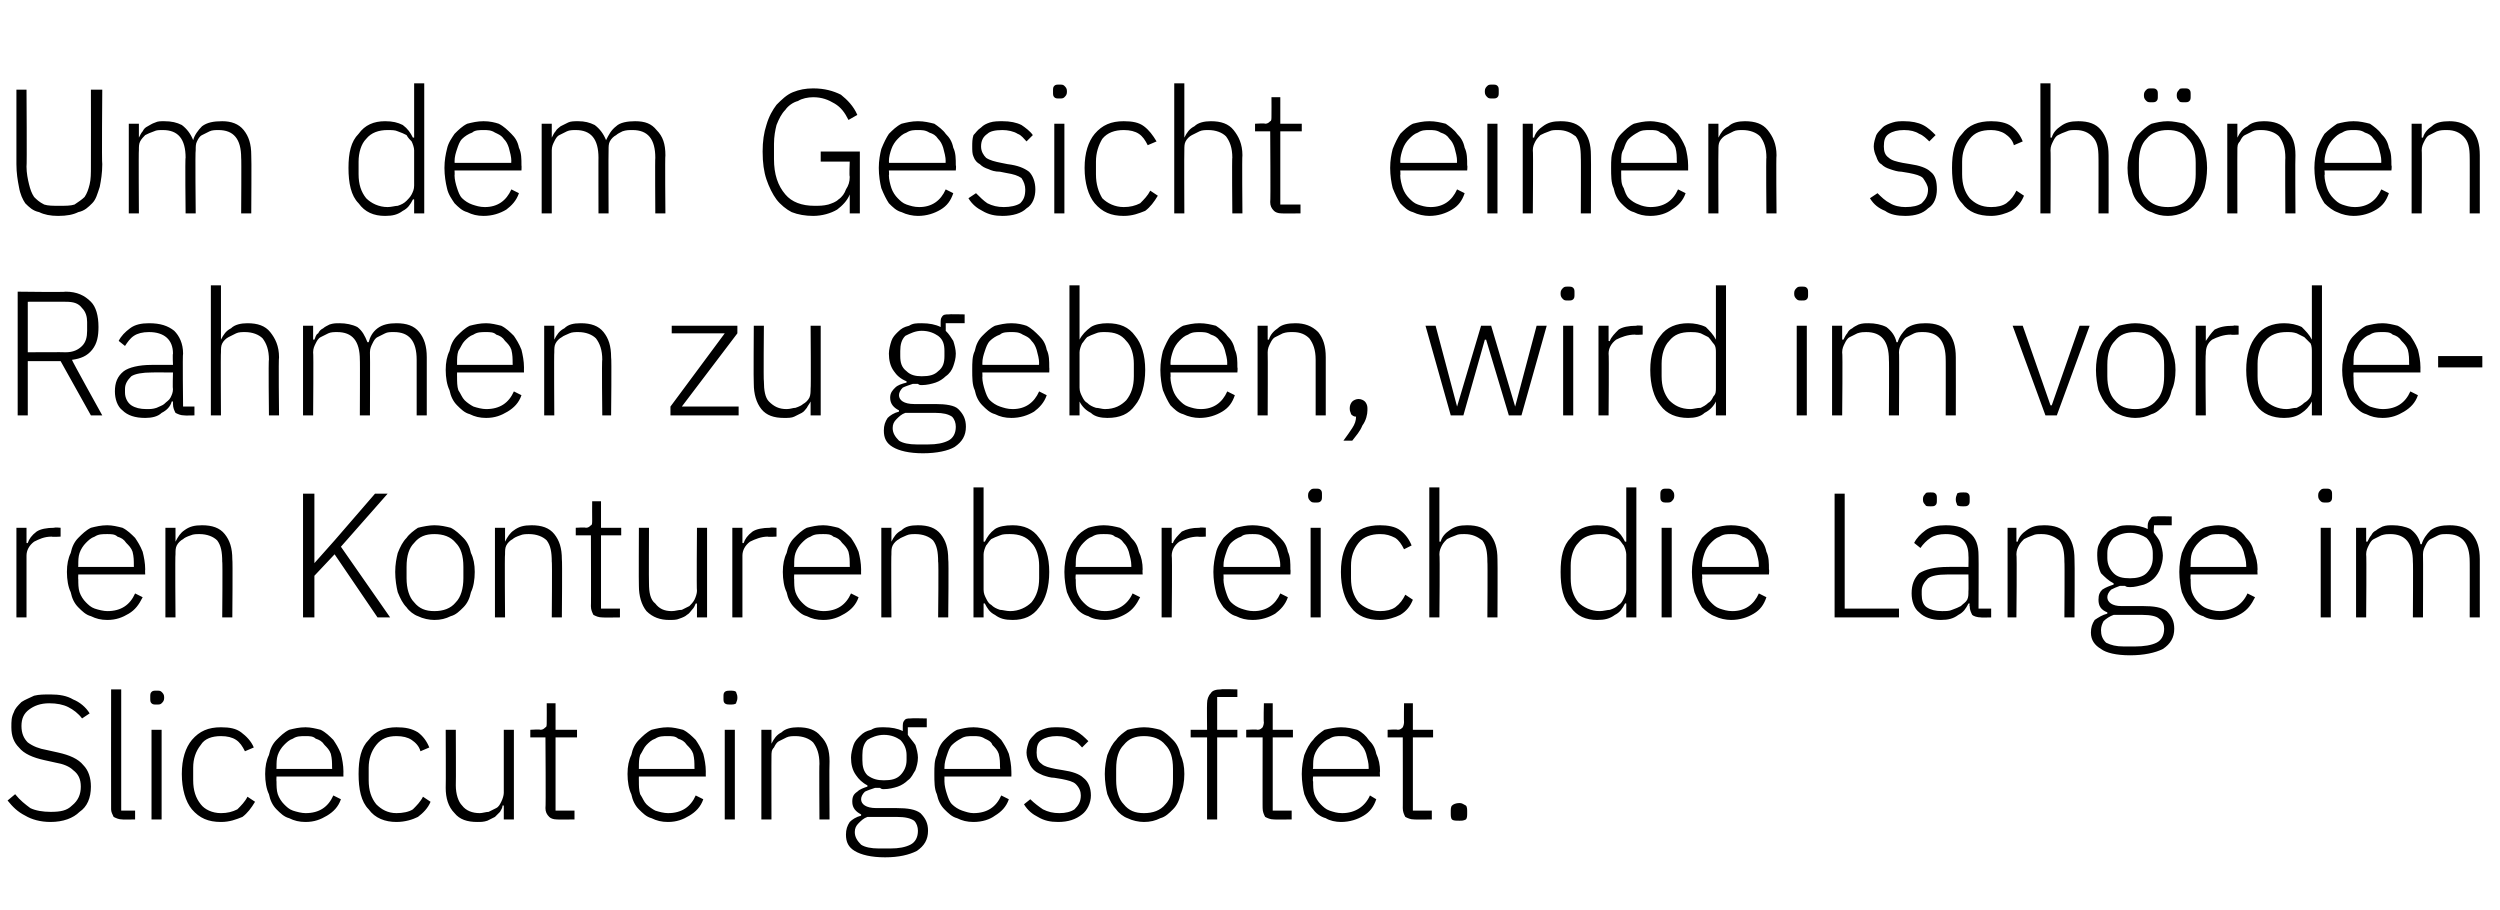
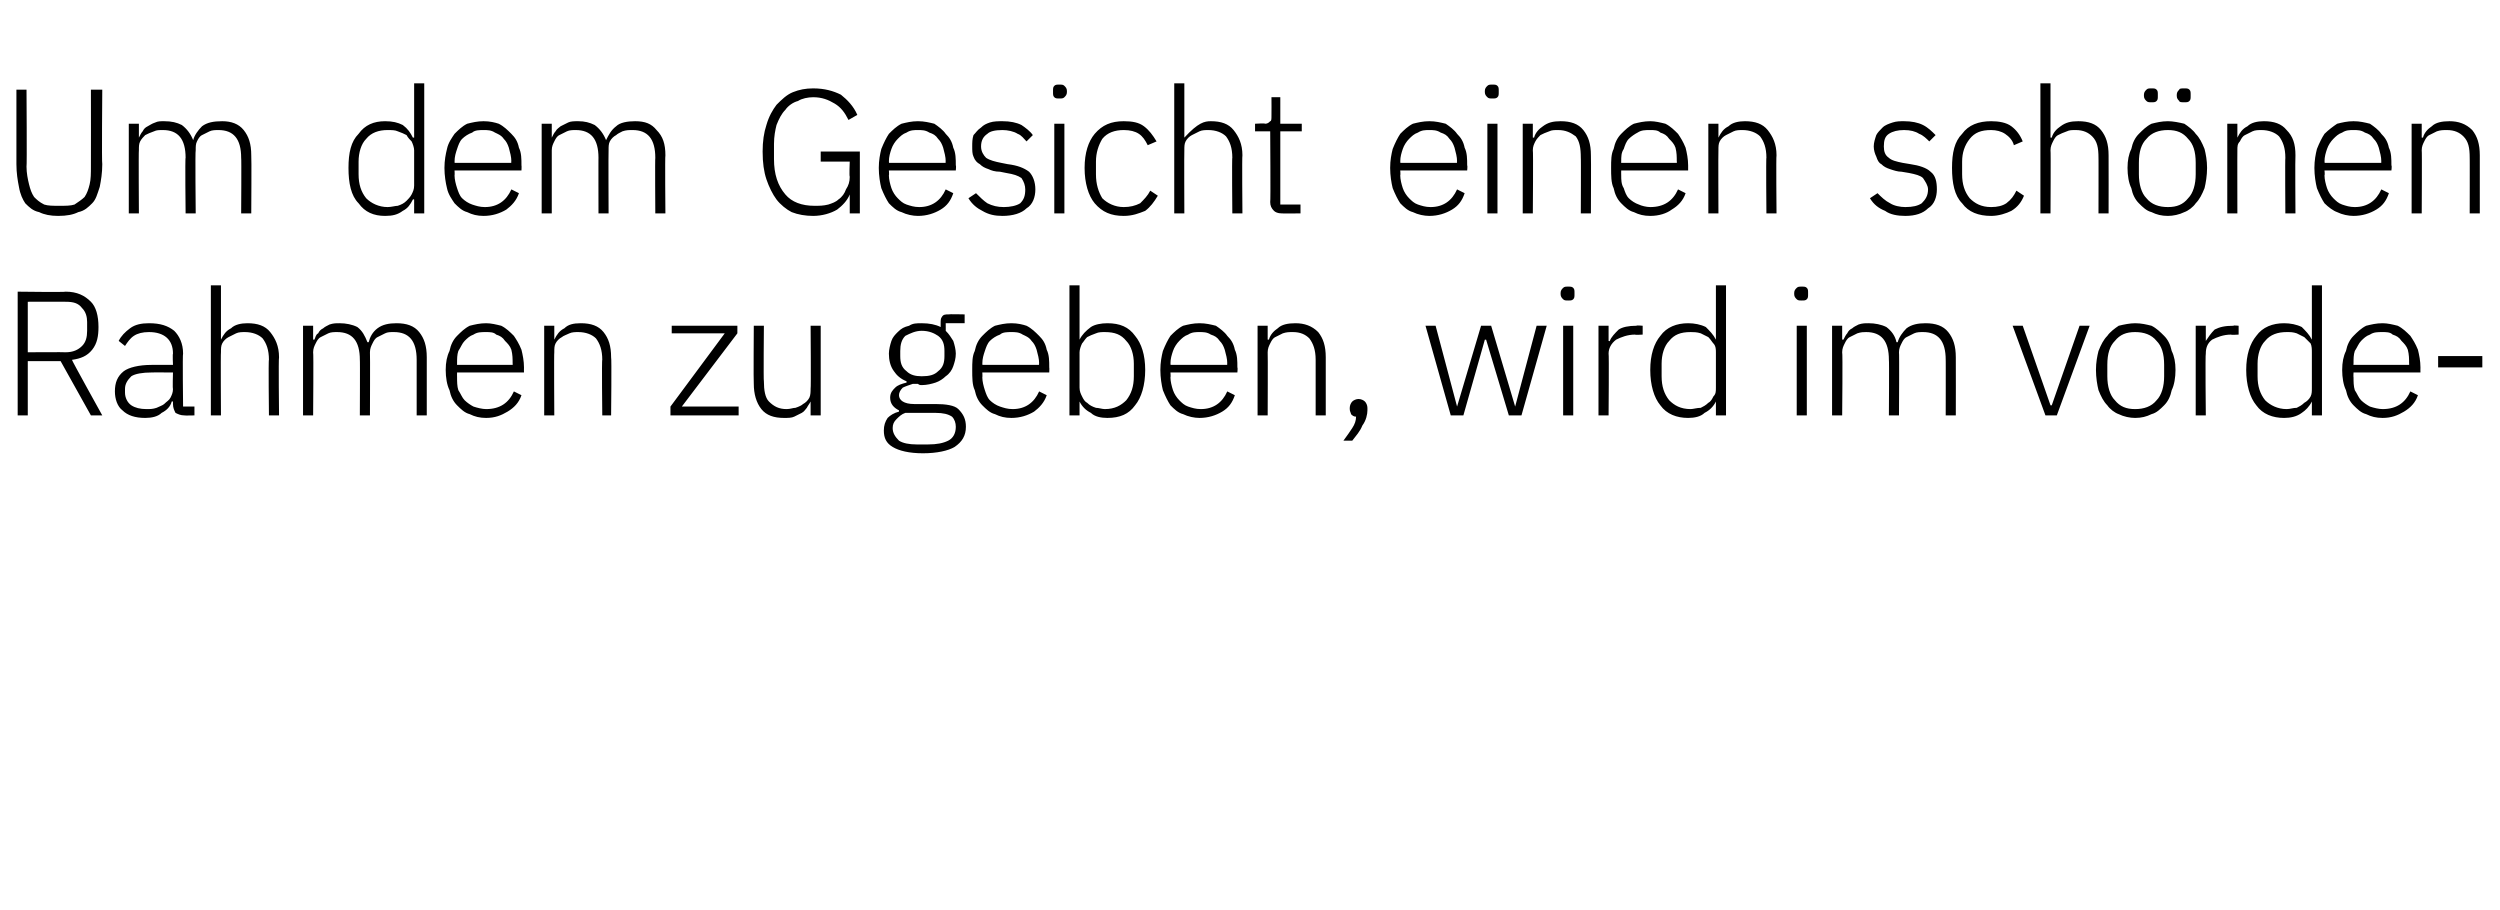
<svg xmlns="http://www.w3.org/2000/svg" version="1.1" width="198px" height="72.1px" viewBox="0 -6 198 72.1" style="top:-6px">
  <desc>Um dem Gesicht einen sch nen Rahmen zu geben, wird im vorderen Konturenbereich die L nge im Slicecut eingesoftet.</desc>
  <defs />
  <g id="Polygon210728">
-     <path d="M 4 59.1 C 3.2 59.1 2.5 58.9 2 58.6 C 1.4 58.3 1 57.9 0.6 57.4 C 0.6 57.4 1.2 56.9 1.2 56.9 C 1.6 57.4 2 57.7 2.4 58 C 2.8 58.2 3.4 58.3 4 58.3 C 4.8 58.3 5.3 58.2 5.7 57.8 C 6.2 57.4 6.4 56.9 6.4 56.3 C 6.4 55.7 6.2 55.3 5.8 55 C 5.5 54.7 5 54.5 4.4 54.4 C 4.4 54.4 3.5 54.2 3.5 54.2 C 2.6 54 1.9 53.7 1.5 53.2 C 1.1 52.8 0.9 52.3 0.9 51.6 C 0.9 51.1 0.9 50.8 1.1 50.4 C 1.2 50.1 1.4 49.9 1.7 49.6 C 2 49.4 2.3 49.3 2.7 49.1 C 3.1 49 3.5 49 4 49 C 4.7 49 5.3 49.1 5.8 49.4 C 6.3 49.6 6.8 50 7.1 50.5 C 7.1 50.5 6.5 50.9 6.5 50.9 C 6.2 50.5 5.8 50.2 5.4 50 C 5 49.8 4.5 49.7 3.9 49.7 C 3.2 49.7 2.7 49.9 2.3 50.2 C 1.9 50.5 1.7 50.9 1.7 51.5 C 1.7 52.1 1.9 52.5 2.2 52.8 C 2.6 53.1 3.1 53.3 3.7 53.4 C 3.7 53.4 4.6 53.6 4.6 53.6 C 5.5 53.8 6.2 54.1 6.6 54.6 C 7 55 7.2 55.6 7.2 56.3 C 7.2 57.2 6.9 57.9 6.3 58.3 C 5.8 58.8 5 59.1 4 59.1 Z M 9.7 58.9 C 9.4 58.9 9.2 58.8 9 58.7 C 8.9 58.5 8.8 58.3 8.8 58.1 C 8.79 58.05 8.8 48.6 8.8 48.6 L 9.6 48.6 L 9.6 58.2 L 10.7 58.2 L 10.7 58.9 C 10.7 58.9 9.67 58.92 9.7 58.9 Z M 12.4 49.8 C 12.2 49.8 12.1 49.8 12 49.7 C 11.9 49.6 11.9 49.5 11.9 49.3 C 11.9 49.3 11.9 49.2 11.9 49.2 C 11.9 49 11.9 48.9 12 48.8 C 12.1 48.7 12.2 48.7 12.4 48.7 C 12.6 48.7 12.7 48.7 12.8 48.8 C 12.9 48.9 13 49 13 49.2 C 13 49.2 13 49.3 13 49.3 C 13 49.5 12.9 49.6 12.8 49.7 C 12.7 49.8 12.6 49.8 12.4 49.8 Z M 12 51.8 L 12.8 51.8 L 12.8 58.9 L 12 58.9 L 12 51.8 Z M 17.5 59.1 C 16.5 59.1 15.8 58.8 15.2 58.1 C 14.7 57.5 14.4 56.5 14.4 55.3 C 14.4 54.1 14.7 53.2 15.2 52.6 C 15.8 51.9 16.5 51.6 17.5 51.6 C 18.2 51.6 18.7 51.7 19.1 52 C 19.5 52.3 19.9 52.7 20.1 53.2 C 20.1 53.2 19.4 53.5 19.4 53.5 C 19.2 53.1 19 52.8 18.7 52.6 C 18.4 52.4 18 52.3 17.5 52.3 C 16.8 52.3 16.2 52.5 15.9 53 C 15.5 53.5 15.3 54.1 15.3 54.8 C 15.3 54.8 15.3 55.8 15.3 55.8 C 15.3 56.6 15.5 57.2 15.9 57.7 C 16.2 58.1 16.8 58.4 17.5 58.4 C 18 58.4 18.4 58.3 18.8 58.1 C 19.1 57.8 19.4 57.5 19.6 57.1 C 19.6 57.1 20.2 57.5 20.2 57.5 C 19.9 58 19.6 58.4 19.2 58.7 C 18.7 58.9 18.2 59.1 17.5 59.1 Z M 24.2 59.1 C 23.7 59.1 23.3 59 22.9 58.8 C 22.5 58.7 22.2 58.4 21.9 58.1 C 21.6 57.8 21.4 57.4 21.3 56.9 C 21.1 56.5 21 55.9 21 55.3 C 21 54.7 21.1 54.2 21.3 53.8 C 21.4 53.3 21.6 52.9 21.9 52.6 C 22.2 52.3 22.5 52 22.9 51.8 C 23.3 51.7 23.7 51.6 24.2 51.6 C 24.6 51.6 25 51.7 25.4 51.8 C 25.8 52 26.1 52.3 26.4 52.6 C 26.6 52.9 26.8 53.2 27 53.7 C 27.1 54.1 27.2 54.6 27.2 55.1 C 27.19 55.12 27.2 55.5 27.2 55.5 L 21.9 55.5 C 21.9 55.5 21.88 55.85 21.9 55.9 C 21.9 56.2 21.9 56.6 22 56.9 C 22.1 57.2 22.3 57.5 22.5 57.7 C 22.7 57.9 22.9 58.1 23.2 58.2 C 23.5 58.3 23.9 58.4 24.2 58.4 C 25.3 58.4 26 57.9 26.4 57 C 26.4 57 27 57.3 27 57.3 C 26.8 57.9 26.4 58.3 25.9 58.6 C 25.4 58.9 24.9 59.1 24.2 59.1 Z M 24.2 52.3 C 23.8 52.3 23.5 52.3 23.2 52.5 C 22.9 52.6 22.7 52.8 22.5 53 C 22.3 53.2 22.1 53.5 22 53.8 C 21.9 54.1 21.9 54.4 21.9 54.8 C 21.88 54.82 21.9 54.9 21.9 54.9 L 26.3 54.9 C 26.3 54.9 26.32 54.78 26.3 54.8 C 26.3 54.4 26.3 54.1 26.2 53.7 C 26.1 53.4 25.9 53.2 25.7 53 C 25.5 52.7 25.3 52.6 25 52.5 C 24.8 52.3 24.5 52.3 24.2 52.3 Z M 31.4 59.1 C 30.5 59.1 29.7 58.8 29.2 58.1 C 28.6 57.5 28.4 56.5 28.4 55.3 C 28.4 54.1 28.6 53.2 29.2 52.6 C 29.7 51.9 30.5 51.6 31.4 51.6 C 32.1 51.6 32.6 51.7 33.1 52 C 33.5 52.3 33.8 52.7 34 53.2 C 34 53.2 33.3 53.5 33.3 53.5 C 33.2 53.1 32.9 52.8 32.6 52.6 C 32.3 52.4 31.9 52.3 31.4 52.3 C 30.7 52.3 30.2 52.5 29.8 53 C 29.4 53.5 29.2 54.1 29.2 54.8 C 29.2 54.8 29.2 55.8 29.2 55.8 C 29.2 56.6 29.4 57.2 29.8 57.7 C 30.2 58.1 30.7 58.4 31.4 58.4 C 31.9 58.4 32.4 58.3 32.7 58.1 C 33 57.8 33.3 57.5 33.5 57.1 C 33.5 57.1 34.1 57.5 34.1 57.5 C 33.9 58 33.5 58.4 33.1 58.7 C 32.7 58.9 32.1 59.1 31.4 59.1 Z M 39.9 57.8 C 39.9 57.8 39.84 57.79 39.8 57.8 C 39.8 58 39.7 58.1 39.6 58.3 C 39.5 58.4 39.3 58.6 39.2 58.7 C 39 58.8 38.8 58.9 38.6 59 C 38.3 59.1 38.1 59.1 37.8 59.1 C 37 59.1 36.4 58.9 36 58.4 C 35.5 57.9 35.3 57.2 35.3 56.4 C 35.32 56.36 35.3 51.8 35.3 51.8 L 36.1 51.8 C 36.1 51.8 36.12 56.2 36.1 56.2 C 36.1 56.9 36.3 57.5 36.6 57.8 C 36.9 58.2 37.4 58.4 38 58.4 C 38.2 58.4 38.5 58.3 38.7 58.3 C 38.9 58.2 39.1 58.1 39.3 58 C 39.5 57.9 39.6 57.7 39.7 57.5 C 39.8 57.3 39.9 57 39.9 56.8 C 39.9 56.78 39.9 51.8 39.9 51.8 L 40.7 51.8 L 40.7 58.9 L 39.9 58.9 L 39.9 57.8 Z M 44.1 58.9 C 43.8 58.9 43.6 58.8 43.5 58.7 C 43.3 58.5 43.2 58.3 43.2 58 C 43.24 58.04 43.2 52.4 43.2 52.4 L 42 52.4 L 42 51.8 C 42 51.8 42.8 51.75 42.8 51.8 C 43 51.8 43.1 51.7 43.2 51.6 C 43.3 51.6 43.3 51.4 43.3 51.2 C 43.31 51.21 43.3 49.7 43.3 49.7 L 44 49.7 L 44 51.8 L 45.7 51.8 L 45.7 52.4 L 44 52.4 L 44 58.2 L 45.5 58.2 L 45.5 58.9 C 45.5 58.9 44.12 58.92 44.1 58.9 Z M 52.9 59.1 C 52.4 59.1 52 59 51.6 58.8 C 51.2 58.7 50.9 58.4 50.6 58.1 C 50.3 57.8 50.1 57.4 50 56.9 C 49.8 56.5 49.7 55.9 49.7 55.3 C 49.7 54.7 49.8 54.2 50 53.8 C 50.1 53.3 50.3 52.9 50.6 52.6 C 50.9 52.3 51.2 52 51.6 51.8 C 52 51.7 52.4 51.6 52.9 51.6 C 53.3 51.6 53.7 51.7 54.1 51.8 C 54.5 52 54.8 52.3 55.1 52.6 C 55.3 52.9 55.5 53.2 55.7 53.7 C 55.8 54.1 55.9 54.6 55.9 55.1 C 55.89 55.12 55.9 55.5 55.9 55.5 L 50.6 55.5 C 50.6 55.5 50.59 55.85 50.6 55.9 C 50.6 56.2 50.6 56.6 50.7 56.9 C 50.9 57.2 51 57.5 51.2 57.7 C 51.4 57.9 51.7 58.1 51.9 58.2 C 52.2 58.3 52.6 58.4 52.9 58.4 C 54 58.4 54.7 57.9 55.1 57 C 55.1 57 55.7 57.3 55.7 57.3 C 55.5 57.9 55.1 58.3 54.6 58.6 C 54.1 58.9 53.6 59.1 52.9 59.1 Z M 52.9 52.3 C 52.5 52.3 52.2 52.3 51.9 52.5 C 51.6 52.6 51.4 52.8 51.2 53 C 51 53.2 50.9 53.5 50.7 53.8 C 50.6 54.1 50.6 54.4 50.6 54.8 C 50.59 54.82 50.6 54.9 50.6 54.9 L 55 54.9 C 55 54.9 55.02 54.78 55 54.8 C 55 54.4 55 54.1 54.9 53.7 C 54.8 53.4 54.6 53.2 54.4 53 C 54.2 52.7 54 52.6 53.7 52.5 C 53.5 52.3 53.2 52.3 52.9 52.3 Z M 57.8 49.8 C 57.7 49.8 57.5 49.8 57.4 49.7 C 57.3 49.6 57.3 49.5 57.3 49.3 C 57.3 49.3 57.3 49.2 57.3 49.2 C 57.3 49 57.3 48.9 57.4 48.8 C 57.5 48.7 57.7 48.7 57.8 48.7 C 58 48.7 58.2 48.7 58.3 48.8 C 58.3 48.9 58.4 49 58.4 49.2 C 58.4 49.2 58.4 49.3 58.4 49.3 C 58.4 49.5 58.3 49.6 58.3 49.7 C 58.2 49.8 58 49.8 57.8 49.8 Z M 57.4 51.8 L 58.2 51.8 L 58.2 58.9 L 57.4 58.9 L 57.4 51.8 Z M 60.3 58.9 L 60.3 51.8 L 61.1 51.8 L 61.1 52.9 C 61.1 52.9 61.14 52.89 61.1 52.9 C 61.3 52.5 61.5 52.2 61.9 52 C 62.2 51.7 62.7 51.6 63.2 51.6 C 64 51.6 64.6 51.8 65 52.3 C 65.5 52.8 65.7 53.4 65.7 54.3 C 65.67 54.31 65.7 58.9 65.7 58.9 L 64.9 58.9 C 64.9 58.9 64.87 54.45 64.9 54.5 C 64.9 53.7 64.7 53.2 64.4 52.8 C 64.1 52.5 63.6 52.3 63 52.3 C 62.8 52.3 62.5 52.3 62.3 52.4 C 62.1 52.5 61.9 52.6 61.7 52.7 C 61.5 52.8 61.4 53 61.3 53.2 C 61.1 53.4 61.1 53.6 61.1 53.9 C 61.09 53.88 61.1 58.9 61.1 58.9 L 60.3 58.9 Z M 73.5 59.8 C 73.5 60.5 73.2 61 72.6 61.4 C 72 61.7 71.2 61.9 70.1 61.9 C 69 61.9 68.2 61.7 67.7 61.4 C 67.2 61.1 67 60.7 67 60.1 C 67 59.7 67.1 59.4 67.3 59.1 C 67.5 58.9 67.8 58.7 68.2 58.6 C 68.2 58.6 68.2 58.5 68.2 58.5 C 67.8 58.3 67.5 58 67.5 57.5 C 67.5 57.1 67.6 56.9 67.9 56.7 C 68.1 56.5 68.4 56.4 68.7 56.3 C 68.7 56.3 68.7 56.2 68.7 56.2 C 68.3 56 68 55.7 67.8 55.4 C 67.5 55 67.4 54.5 67.4 54 C 67.4 53.7 67.5 53.3 67.6 53 C 67.7 52.7 67.9 52.5 68.1 52.3 C 68.4 52 68.6 51.9 69 51.8 C 69.3 51.6 69.6 51.6 70 51.6 C 70.6 51.6 71.1 51.7 71.5 51.9 C 71.5 51.9 71.5 51.6 71.5 51.6 C 71.5 51.4 71.5 51.2 71.6 51.1 C 71.7 50.9 71.9 50.9 72.1 50.9 C 72.12 50.87 73.4 50.9 73.4 50.9 L 73.4 51.6 L 71.9 51.6 C 71.9 51.6 71.9 52.24 71.9 52.2 C 72.1 52.5 72.3 52.7 72.5 53 C 72.6 53.3 72.7 53.7 72.7 54 C 72.7 54.4 72.6 54.7 72.5 55 C 72.3 55.3 72.2 55.6 71.9 55.8 C 71.7 56 71.4 56.2 71.1 56.3 C 70.8 56.4 70.4 56.5 70 56.5 C 69.9 56.5 69.8 56.5 69.7 56.4 C 69.5 56.4 69.4 56.4 69.3 56.4 C 69 56.5 68.7 56.6 68.5 56.7 C 68.3 56.9 68.2 57.1 68.2 57.3 C 68.2 57.7 68.6 58 69.4 58 C 69.4 58 71 58 71 58 C 71.9 58 72.5 58.1 72.9 58.4 C 73.3 58.8 73.5 59.2 73.5 59.8 Z M 72.7 59.8 C 72.7 59.5 72.6 59.2 72.4 59 C 72.1 58.8 71.7 58.7 71 58.7 C 71 58.7 68.7 58.7 68.7 58.7 C 68.4 58.8 68.2 59 68 59.2 C 67.8 59.4 67.7 59.6 67.7 59.9 C 67.7 60.3 67.9 60.6 68.2 60.9 C 68.5 61.1 69 61.2 69.6 61.2 C 69.6 61.2 70.5 61.2 70.5 61.2 C 71.2 61.2 71.7 61.1 72.1 60.9 C 72.5 60.7 72.7 60.3 72.7 59.8 Z M 70 55.8 C 70.6 55.8 71 55.7 71.3 55.4 C 71.6 55.1 71.8 54.7 71.8 54.2 C 71.8 54.2 71.8 53.8 71.8 53.8 C 71.8 53.3 71.6 52.9 71.3 52.6 C 71 52.4 70.6 52.2 70 52.2 C 69.5 52.2 69 52.4 68.7 52.6 C 68.4 52.9 68.3 53.3 68.3 53.8 C 68.3 53.8 68.3 54.2 68.3 54.2 C 68.3 54.7 68.4 55.1 68.7 55.4 C 69.1 55.7 69.5 55.8 70 55.8 Z M 77.1 59.1 C 76.6 59.1 76.2 59 75.8 58.8 C 75.4 58.7 75.1 58.4 74.8 58.1 C 74.5 57.8 74.3 57.4 74.2 56.9 C 74 56.5 74 55.9 74 55.3 C 74 54.7 74 54.2 74.2 53.8 C 74.3 53.3 74.5 52.9 74.8 52.6 C 75.1 52.3 75.4 52 75.8 51.8 C 76.2 51.7 76.6 51.6 77.1 51.6 C 77.5 51.6 78 51.7 78.3 51.8 C 78.7 52 79 52.3 79.3 52.6 C 79.5 52.9 79.7 53.2 79.9 53.7 C 80 54.1 80.1 54.6 80.1 55.1 C 80.11 55.12 80.1 55.5 80.1 55.5 L 74.8 55.5 C 74.8 55.5 74.8 55.85 74.8 55.9 C 74.8 56.2 74.9 56.6 75 56.9 C 75.1 57.2 75.2 57.5 75.4 57.7 C 75.6 57.9 75.9 58.1 76.2 58.2 C 76.5 58.3 76.8 58.4 77.1 58.4 C 78.2 58.4 78.9 57.9 79.3 57 C 79.3 57 79.9 57.3 79.9 57.3 C 79.7 57.9 79.3 58.3 78.8 58.6 C 78.4 58.9 77.8 59.1 77.1 59.1 Z M 77.1 52.3 C 76.7 52.3 76.4 52.3 76.1 52.5 C 75.9 52.6 75.6 52.8 75.4 53 C 75.2 53.2 75.1 53.5 75 53.8 C 74.9 54.1 74.8 54.4 74.8 54.8 C 74.8 54.82 74.8 54.9 74.8 54.9 L 79.2 54.9 C 79.2 54.9 79.24 54.78 79.2 54.8 C 79.2 54.4 79.2 54.1 79.1 53.7 C 79 53.4 78.8 53.2 78.6 53 C 78.5 52.7 78.2 52.6 78 52.5 C 77.7 52.3 77.4 52.3 77.1 52.3 Z M 83.8 59.1 C 83.2 59.1 82.7 59 82.2 58.7 C 81.8 58.5 81.4 58.2 81.1 57.7 C 81.1 57.7 81.6 57.3 81.6 57.3 C 81.9 57.6 82.3 57.9 82.6 58.1 C 83 58.3 83.4 58.4 83.9 58.4 C 84.4 58.4 84.8 58.3 85.1 58.1 C 85.4 57.8 85.6 57.5 85.6 57 C 85.6 56.7 85.5 56.4 85.2 56.1 C 85 55.9 84.6 55.8 84.1 55.7 C 84.1 55.7 83.5 55.6 83.5 55.6 C 83.2 55.6 82.9 55.5 82.6 55.4 C 82.4 55.3 82.1 55.2 81.9 55 C 81.8 54.9 81.6 54.7 81.5 54.4 C 81.4 54.2 81.3 53.9 81.3 53.6 C 81.3 53.3 81.4 53 81.5 52.7 C 81.6 52.5 81.8 52.3 82 52.1 C 82.2 51.9 82.5 51.8 82.8 51.7 C 83.1 51.6 83.4 51.6 83.8 51.6 C 84.4 51.6 84.9 51.7 85.2 51.9 C 85.6 52.1 85.9 52.4 86.2 52.7 C 86.2 52.7 85.7 53.2 85.7 53.2 C 85.5 53 85.3 52.7 84.9 52.6 C 84.6 52.4 84.2 52.3 83.7 52.3 C 83.2 52.3 82.8 52.4 82.5 52.6 C 82.2 52.8 82.1 53.1 82.1 53.6 C 82.1 54 82.2 54.3 82.5 54.5 C 82.7 54.7 83.1 54.8 83.6 54.9 C 83.6 54.9 84.2 55 84.2 55 C 84.9 55.1 85.5 55.3 85.8 55.6 C 86.2 55.9 86.4 56.4 86.4 57 C 86.4 57.6 86.1 58.2 85.7 58.5 C 85.2 58.9 84.6 59.1 83.8 59.1 Z M 90.6 59.1 C 90.2 59.1 89.7 59 89.3 58.8 C 89 58.7 88.6 58.4 88.4 58.1 C 88.1 57.8 87.9 57.4 87.7 56.9 C 87.6 56.5 87.5 55.9 87.5 55.3 C 87.5 54.7 87.6 54.2 87.7 53.8 C 87.9 53.3 88.1 52.9 88.4 52.6 C 88.6 52.3 89 52 89.3 51.8 C 89.7 51.7 90.2 51.6 90.6 51.6 C 91.1 51.6 91.5 51.7 91.9 51.8 C 92.3 52 92.6 52.3 92.9 52.6 C 93.2 52.9 93.4 53.3 93.5 53.8 C 93.7 54.2 93.8 54.7 93.8 55.3 C 93.8 55.9 93.7 56.5 93.5 56.9 C 93.4 57.4 93.2 57.8 92.9 58.1 C 92.6 58.4 92.3 58.7 91.9 58.8 C 91.5 59 91.1 59.1 90.6 59.1 Z M 90.6 58.4 C 91.3 58.4 91.9 58.2 92.3 57.7 C 92.7 57.3 92.9 56.6 92.9 55.8 C 92.9 55.8 92.9 54.9 92.9 54.9 C 92.9 54 92.7 53.4 92.3 53 C 91.9 52.5 91.3 52.3 90.6 52.3 C 89.9 52.3 89.4 52.5 89 53 C 88.6 53.4 88.4 54 88.4 54.9 C 88.4 54.9 88.4 55.8 88.4 55.8 C 88.4 56.6 88.6 57.3 89 57.7 C 89.4 58.2 89.9 58.4 90.6 58.4 Z M 95.6 52.4 L 94.3 52.4 L 94.3 51.8 L 95.6 51.8 C 95.6 51.8 95.58 49.75 95.6 49.7 C 95.6 49.4 95.7 49.1 95.9 48.9 C 96 48.7 96.3 48.6 96.7 48.6 C 96.7 48.56 98 48.6 98 48.6 L 98 49.2 L 96.4 49.2 L 96.4 51.8 L 98 51.8 L 98 52.4 L 96.4 52.4 L 96.4 58.9 L 95.6 58.9 L 95.6 52.4 Z M 100.9 58.9 C 100.6 58.9 100.4 58.8 100.2 58.7 C 100.1 58.5 100 58.3 100 58 C 99.99 58.04 100 52.4 100 52.4 L 98.7 52.4 L 98.7 51.8 C 98.7 51.8 99.56 51.75 99.6 51.8 C 99.8 51.8 99.9 51.7 100 51.6 C 100 51.6 100.1 51.4 100.1 51.2 C 100.06 51.21 100.1 49.7 100.1 49.7 L 100.8 49.7 L 100.8 51.8 L 102.4 51.8 L 102.4 52.4 L 100.8 52.4 L 100.8 58.2 L 102.3 58.2 L 102.3 58.9 C 102.3 58.9 100.88 58.92 100.9 58.9 Z M 106.2 59.1 C 105.8 59.1 105.3 59 105 58.8 C 104.6 58.7 104.2 58.4 104 58.1 C 103.7 57.8 103.5 57.4 103.3 56.9 C 103.2 56.5 103.1 55.9 103.1 55.3 C 103.1 54.7 103.2 54.2 103.3 53.8 C 103.5 53.3 103.7 52.9 104 52.6 C 104.2 52.3 104.6 52 104.9 51.8 C 105.3 51.7 105.8 51.6 106.2 51.6 C 106.7 51.6 107.1 51.7 107.5 51.8 C 107.9 52 108.2 52.3 108.4 52.6 C 108.7 52.9 108.9 53.2 109 53.7 C 109.2 54.1 109.3 54.6 109.3 55.1 C 109.26 55.12 109.3 55.5 109.3 55.5 L 104 55.5 C 104 55.5 103.95 55.85 104 55.9 C 104 56.2 104 56.6 104.1 56.9 C 104.2 57.2 104.4 57.5 104.6 57.7 C 104.8 57.9 105 58.1 105.3 58.2 C 105.6 58.3 105.9 58.4 106.3 58.4 C 107.3 58.4 108.1 57.9 108.5 57 C 108.5 57 109 57.3 109 57.3 C 108.8 57.9 108.5 58.3 108 58.6 C 107.5 58.9 106.9 59.1 106.2 59.1 Z M 106.2 52.3 C 105.9 52.3 105.6 52.3 105.3 52.5 C 105 52.6 104.8 52.8 104.6 53 C 104.4 53.2 104.2 53.5 104.1 53.8 C 104 54.1 104 54.4 104 54.8 C 103.95 54.82 104 54.9 104 54.9 L 108.4 54.9 C 108.4 54.9 108.39 54.78 108.4 54.8 C 108.4 54.4 108.3 54.1 108.2 53.7 C 108.1 53.4 108 53.2 107.8 53 C 107.6 52.7 107.4 52.6 107.1 52.5 C 106.8 52.3 106.6 52.3 106.2 52.3 Z M 112 58.9 C 111.7 58.9 111.5 58.8 111.3 58.7 C 111.2 58.5 111.1 58.3 111.1 58 C 111.11 58.04 111.1 52.4 111.1 52.4 L 109.9 52.4 L 109.9 51.8 C 109.9 51.8 110.68 51.75 110.7 51.8 C 110.9 51.8 111 51.7 111.1 51.6 C 111.1 51.6 111.2 51.4 111.2 51.2 C 111.18 51.21 111.2 49.7 111.2 49.7 L 111.9 49.7 L 111.9 51.8 L 113.5 51.8 L 113.5 52.4 L 111.9 52.4 L 111.9 58.2 L 113.4 58.2 L 113.4 58.9 C 113.4 58.9 112 58.92 112 58.9 Z M 115.6 59 C 115.3 59 115.1 59 115 58.9 C 114.9 58.8 114.9 58.6 114.9 58.4 C 114.9 58.4 114.9 58.3 114.9 58.3 C 114.9 58.1 114.9 57.9 115 57.8 C 115.1 57.7 115.3 57.6 115.6 57.6 C 115.8 57.6 115.9 57.7 116.1 57.8 C 116.2 57.9 116.2 58.1 116.2 58.3 C 116.2 58.3 116.2 58.4 116.2 58.4 C 116.2 58.6 116.2 58.8 116.1 58.9 C 115.9 59 115.8 59 115.6 59 Z " stroke="none" fill="#000" />
-   </g>
+     </g>
  <g id="Polygon210727">
-     <path d="M 1.3 42.9 L 1.3 35.8 L 2.1 35.8 L 2.1 37 C 2.1 37 2.16 37.04 2.2 37 C 2.3 36.7 2.5 36.4 2.9 36.1 C 3.2 35.9 3.7 35.8 4.3 35.8 C 4.3 35.75 4.8 35.8 4.8 35.8 L 4.8 36.5 C 4.8 36.5 4.14 36.54 4.1 36.5 C 3.5 36.5 3.1 36.7 2.7 36.9 C 2.3 37.2 2.1 37.6 2.1 38 C 2.1 38.02 2.1 42.9 2.1 42.9 L 1.3 42.9 Z M 8.5 43.1 C 8 43.1 7.6 43 7.2 42.8 C 6.8 42.7 6.5 42.4 6.2 42.1 C 5.9 41.8 5.7 41.4 5.6 40.9 C 5.4 40.5 5.3 39.9 5.3 39.3 C 5.3 38.7 5.4 38.2 5.6 37.8 C 5.7 37.3 5.9 36.9 6.2 36.6 C 6.5 36.3 6.8 36 7.2 35.8 C 7.6 35.7 8 35.6 8.5 35.6 C 8.9 35.6 9.3 35.7 9.7 35.8 C 10.1 36 10.4 36.3 10.7 36.6 C 10.9 36.9 11.1 37.2 11.3 37.7 C 11.4 38.1 11.5 38.6 11.5 39.1 C 11.48 39.12 11.5 39.5 11.5 39.5 L 6.2 39.5 C 6.2 39.5 6.18 39.85 6.2 39.9 C 6.2 40.2 6.2 40.6 6.3 40.9 C 6.4 41.2 6.6 41.5 6.8 41.7 C 7 41.9 7.2 42.1 7.5 42.2 C 7.8 42.3 8.2 42.4 8.5 42.4 C 9.6 42.4 10.3 41.9 10.7 41 C 10.7 41 11.3 41.3 11.3 41.3 C 11 41.9 10.7 42.3 10.2 42.6 C 9.7 42.9 9.2 43.1 8.5 43.1 Z M 8.5 36.3 C 8.1 36.3 7.8 36.3 7.5 36.5 C 7.2 36.6 7 36.8 6.8 37 C 6.6 37.2 6.4 37.5 6.3 37.8 C 6.2 38.1 6.2 38.4 6.2 38.8 C 6.18 38.82 6.2 38.9 6.2 38.9 L 10.6 38.9 C 10.6 38.9 10.61 38.78 10.6 38.8 C 10.6 38.4 10.6 38.1 10.5 37.7 C 10.4 37.4 10.2 37.2 10 37 C 9.8 36.7 9.6 36.6 9.3 36.5 C 9.1 36.3 8.8 36.3 8.5 36.3 Z M 13.1 42.9 L 13.1 35.8 L 13.9 35.8 L 13.9 36.9 C 13.9 36.9 13.9 36.89 13.9 36.9 C 14.1 36.5 14.3 36.2 14.6 36 C 15 35.7 15.4 35.6 16 35.6 C 16.8 35.6 17.4 35.8 17.8 36.3 C 18.2 36.8 18.4 37.4 18.4 38.3 C 18.44 38.31 18.4 42.9 18.4 42.9 L 17.6 42.9 C 17.6 42.9 17.64 38.45 17.6 38.5 C 17.6 37.7 17.5 37.2 17.2 36.8 C 16.9 36.5 16.4 36.3 15.8 36.3 C 15.6 36.3 15.3 36.3 15.1 36.4 C 14.8 36.5 14.6 36.6 14.5 36.7 C 14.3 36.8 14.1 37 14 37.2 C 13.9 37.4 13.9 37.6 13.9 37.9 C 13.86 37.88 13.9 42.9 13.9 42.9 L 13.1 42.9 Z M 26.5 37.9 L 24.9 39.6 L 24.9 42.9 L 24 42.9 L 24 33.1 L 24.9 33.1 L 24.9 38.6 L 24.9 38.6 L 26.5 36.8 L 29.7 33.1 L 30.7 33.1 L 27 37.3 L 30.9 42.9 L 29.9 42.9 L 26.5 37.9 Z M 34.4 43.1 C 34 43.1 33.5 43 33.1 42.8 C 32.8 42.7 32.4 42.4 32.2 42.1 C 31.9 41.8 31.7 41.4 31.5 40.9 C 31.4 40.5 31.3 39.9 31.3 39.3 C 31.3 38.7 31.4 38.2 31.5 37.8 C 31.7 37.3 31.9 36.9 32.2 36.6 C 32.4 36.3 32.8 36 33.1 35.8 C 33.5 35.7 34 35.6 34.4 35.6 C 34.9 35.6 35.3 35.7 35.7 35.8 C 36.1 36 36.4 36.3 36.7 36.6 C 37 36.9 37.2 37.3 37.3 37.8 C 37.5 38.2 37.6 38.7 37.6 39.3 C 37.6 39.9 37.5 40.5 37.3 40.9 C 37.2 41.4 37 41.8 36.7 42.1 C 36.4 42.4 36.1 42.7 35.7 42.8 C 35.3 43 34.9 43.1 34.4 43.1 Z M 34.4 42.4 C 35.1 42.4 35.7 42.2 36.1 41.7 C 36.5 41.3 36.7 40.6 36.7 39.8 C 36.7 39.8 36.7 38.9 36.7 38.9 C 36.7 38 36.5 37.4 36.1 37 C 35.7 36.5 35.1 36.3 34.4 36.3 C 33.7 36.3 33.2 36.5 32.8 37 C 32.4 37.4 32.2 38 32.2 38.9 C 32.2 38.9 32.2 39.8 32.2 39.8 C 32.2 40.6 32.4 41.3 32.8 41.7 C 33.2 42.2 33.7 42.4 34.4 42.4 Z M 39.2 42.9 L 39.2 35.8 L 40 35.8 L 40 36.9 C 40 36.9 40 36.89 40 36.9 C 40.2 36.5 40.4 36.2 40.7 36 C 41.1 35.7 41.5 35.6 42.1 35.6 C 42.9 35.6 43.5 35.8 43.9 36.3 C 44.3 36.8 44.5 37.4 44.5 38.3 C 44.54 38.31 44.5 42.9 44.5 42.9 L 43.7 42.9 C 43.7 42.9 43.74 38.45 43.7 38.5 C 43.7 37.7 43.6 37.2 43.3 36.8 C 43 36.5 42.5 36.3 41.9 36.3 C 41.7 36.3 41.4 36.3 41.2 36.4 C 40.9 36.5 40.7 36.6 40.6 36.7 C 40.4 36.8 40.2 37 40.1 37.2 C 40 37.4 40 37.6 40 37.9 C 39.96 37.88 40 42.9 40 42.9 L 39.2 42.9 Z M 47.7 42.9 C 47.4 42.9 47.2 42.8 47 42.7 C 46.9 42.5 46.8 42.3 46.8 42 C 46.82 42.04 46.8 36.4 46.8 36.4 L 45.6 36.4 L 45.6 35.8 C 45.6 35.8 46.39 35.75 46.4 35.8 C 46.6 35.8 46.7 35.7 46.8 35.6 C 46.9 35.6 46.9 35.4 46.9 35.2 C 46.89 35.21 46.9 33.7 46.9 33.7 L 47.6 33.7 L 47.6 35.8 L 49.2 35.8 L 49.2 36.4 L 47.6 36.4 L 47.6 42.2 L 49.1 42.2 L 49.1 42.9 C 49.1 42.9 47.7 42.92 47.7 42.9 Z M 55.2 41.8 C 55.2 41.8 55.11 41.79 55.1 41.8 C 55 42 55 42.1 54.8 42.3 C 54.7 42.4 54.6 42.6 54.4 42.7 C 54.3 42.8 54.1 42.9 53.8 43 C 53.6 43.1 53.3 43.1 53 43.1 C 52.3 43.1 51.7 42.9 51.2 42.4 C 50.8 41.9 50.6 41.2 50.6 40.4 C 50.58 40.36 50.6 35.8 50.6 35.8 L 51.4 35.8 C 51.4 35.8 51.38 40.2 51.4 40.2 C 51.4 40.9 51.5 41.5 51.9 41.8 C 52.2 42.2 52.6 42.4 53.2 42.4 C 53.5 42.4 53.7 42.3 54 42.3 C 54.2 42.2 54.4 42.1 54.6 42 C 54.7 41.9 54.9 41.7 55 41.5 C 55.1 41.3 55.2 41 55.2 40.8 C 55.16 40.78 55.2 35.8 55.2 35.8 L 56 35.8 L 56 42.9 L 55.2 42.9 L 55.2 41.8 Z M 58 42.9 L 58 35.8 L 58.8 35.8 L 58.8 37 C 58.8 37 58.86 37.04 58.9 37 C 59 36.7 59.2 36.4 59.6 36.1 C 59.9 35.9 60.4 35.8 61 35.8 C 61 35.75 61.5 35.8 61.5 35.8 L 61.5 36.5 C 61.5 36.5 60.85 36.54 60.8 36.5 C 60.3 36.5 59.8 36.7 59.4 36.9 C 59 37.2 58.8 37.6 58.8 38 C 58.8 38.02 58.8 42.9 58.8 42.9 L 58 42.9 Z M 65.2 43.1 C 64.7 43.1 64.3 43 63.9 42.8 C 63.5 42.7 63.2 42.4 62.9 42.1 C 62.6 41.8 62.4 41.4 62.3 40.9 C 62.1 40.5 62 39.9 62 39.3 C 62 38.7 62.1 38.2 62.3 37.8 C 62.4 37.3 62.6 36.9 62.9 36.6 C 63.2 36.3 63.5 36 63.9 35.8 C 64.3 35.7 64.7 35.6 65.2 35.6 C 65.6 35.6 66 35.7 66.4 35.8 C 66.8 36 67.1 36.3 67.4 36.6 C 67.6 36.9 67.8 37.2 68 37.7 C 68.1 38.1 68.2 38.6 68.2 39.1 C 68.19 39.12 68.2 39.5 68.2 39.5 L 62.9 39.5 C 62.9 39.5 62.88 39.85 62.9 39.9 C 62.9 40.2 62.9 40.6 63 40.9 C 63.1 41.2 63.3 41.5 63.5 41.7 C 63.7 41.9 63.9 42.1 64.2 42.2 C 64.5 42.3 64.9 42.4 65.2 42.4 C 66.3 42.4 67 41.9 67.4 41 C 67.4 41 68 41.3 68 41.3 C 67.8 41.9 67.4 42.3 66.9 42.6 C 66.4 42.9 65.9 43.1 65.2 43.1 Z M 65.2 36.3 C 64.8 36.3 64.5 36.3 64.2 36.5 C 63.9 36.6 63.7 36.8 63.5 37 C 63.3 37.2 63.1 37.5 63 37.8 C 62.9 38.1 62.9 38.4 62.9 38.8 C 62.88 38.82 62.9 38.9 62.9 38.9 L 67.3 38.9 C 67.3 38.9 67.32 38.78 67.3 38.8 C 67.3 38.4 67.3 38.1 67.2 37.7 C 67.1 37.4 66.9 37.2 66.7 37 C 66.5 36.7 66.3 36.6 66 36.5 C 65.8 36.3 65.5 36.3 65.2 36.3 Z M 69.8 42.9 L 69.8 35.8 L 70.6 35.8 L 70.6 36.9 C 70.6 36.9 70.61 36.89 70.6 36.9 C 70.8 36.5 71 36.2 71.4 36 C 71.7 35.7 72.1 35.6 72.7 35.6 C 73.5 35.6 74.1 35.8 74.5 36.3 C 74.9 36.8 75.1 37.4 75.1 38.3 C 75.15 38.31 75.1 42.9 75.1 42.9 L 74.3 42.9 C 74.3 42.9 74.35 38.45 74.3 38.5 C 74.3 37.7 74.2 37.2 73.9 36.8 C 73.6 36.5 73.1 36.3 72.5 36.3 C 72.3 36.3 72 36.3 71.8 36.4 C 71.6 36.5 71.3 36.6 71.2 36.7 C 71 36.8 70.8 37 70.7 37.2 C 70.6 37.4 70.6 37.6 70.6 37.9 C 70.57 37.88 70.6 42.9 70.6 42.9 L 69.8 42.9 Z M 77.1 32.6 L 77.9 32.6 L 77.9 36.9 C 77.9 36.9 77.97 36.9 78 36.9 C 78.2 36.5 78.4 36.2 78.8 35.9 C 79.1 35.7 79.6 35.6 80.2 35.6 C 81.1 35.6 81.8 35.9 82.3 36.6 C 82.8 37.2 83.1 38.1 83.1 39.3 C 83.1 40.5 82.8 41.5 82.3 42.1 C 81.8 42.8 81.1 43.1 80.2 43.1 C 79.6 43.1 79.2 43 78.8 42.7 C 78.4 42.5 78.2 42.2 78 41.8 C 77.97 41.77 77.9 41.8 77.9 41.8 L 77.9 42.9 L 77.1 42.9 L 77.1 32.6 Z M 80 42.4 C 80.7 42.4 81.3 42.1 81.7 41.7 C 82.1 41.2 82.3 40.6 82.3 39.8 C 82.3 39.8 82.3 38.8 82.3 38.8 C 82.3 38.1 82.1 37.4 81.7 37 C 81.3 36.5 80.7 36.3 80 36.3 C 79.7 36.3 79.4 36.3 79.2 36.4 C 78.9 36.5 78.7 36.6 78.5 36.7 C 78.3 36.9 78.2 37.1 78.1 37.2 C 78 37.4 77.9 37.7 77.9 37.9 C 77.9 37.9 77.9 40.7 77.9 40.7 C 77.9 41 78 41.2 78.1 41.4 C 78.2 41.6 78.3 41.8 78.5 41.9 C 78.7 42.1 78.9 42.2 79.2 42.3 C 79.4 42.3 79.7 42.4 80 42.4 Z M 87.5 43.1 C 87 43.1 86.5 43 86.2 42.8 C 85.8 42.7 85.4 42.4 85.2 42.1 C 84.9 41.8 84.7 41.4 84.5 40.9 C 84.4 40.5 84.3 39.9 84.3 39.3 C 84.3 38.7 84.4 38.2 84.5 37.8 C 84.7 37.3 84.9 36.9 85.2 36.6 C 85.4 36.3 85.8 36 86.2 35.8 C 86.5 35.7 87 35.6 87.4 35.6 C 87.9 35.6 88.3 35.7 88.7 35.8 C 89.1 36 89.4 36.3 89.6 36.6 C 89.9 36.9 90.1 37.2 90.2 37.7 C 90.4 38.1 90.5 38.6 90.5 39.1 C 90.47 39.12 90.5 39.5 90.5 39.5 L 85.2 39.5 C 85.2 39.5 85.16 39.85 85.2 39.9 C 85.2 40.2 85.2 40.6 85.3 40.9 C 85.4 41.2 85.6 41.5 85.8 41.7 C 86 41.9 86.2 42.1 86.5 42.2 C 86.8 42.3 87.1 42.4 87.5 42.4 C 88.5 42.4 89.3 41.9 89.7 41 C 89.7 41 90.3 41.3 90.3 41.3 C 90 41.9 89.7 42.3 89.2 42.6 C 88.7 42.9 88.1 43.1 87.5 43.1 Z M 87.4 36.3 C 87.1 36.3 86.8 36.3 86.5 36.5 C 86.2 36.6 86 36.8 85.8 37 C 85.6 37.2 85.4 37.5 85.3 37.8 C 85.2 38.1 85.2 38.4 85.2 38.8 C 85.16 38.82 85.2 38.9 85.2 38.9 L 89.6 38.9 C 89.6 38.9 89.6 38.78 89.6 38.8 C 89.6 38.4 89.5 38.1 89.4 37.7 C 89.3 37.4 89.2 37.2 89 37 C 88.8 36.7 88.6 36.6 88.3 36.5 C 88.1 36.3 87.8 36.3 87.4 36.3 Z M 92 42.9 L 92 35.8 L 92.8 35.8 L 92.8 37 C 92.8 37 92.9 37.04 92.9 37 C 93 36.7 93.3 36.4 93.6 36.1 C 94 35.9 94.4 35.8 95 35.8 C 95.04 35.75 95.5 35.8 95.5 35.8 L 95.5 36.5 C 95.5 36.5 94.89 36.54 94.9 36.5 C 94.3 36.5 93.8 36.7 93.4 36.9 C 93 37.2 92.8 37.6 92.8 38 C 92.85 38.02 92.8 42.9 92.8 42.9 L 92 42.9 Z M 99.2 43.1 C 98.7 43.1 98.3 43 97.9 42.8 C 97.5 42.7 97.2 42.4 96.9 42.1 C 96.7 41.8 96.4 41.4 96.3 40.9 C 96.2 40.5 96.1 39.9 96.1 39.3 C 96.1 38.7 96.2 38.2 96.3 37.8 C 96.4 37.3 96.7 36.9 96.9 36.6 C 97.2 36.3 97.5 36 97.9 35.8 C 98.3 35.7 98.7 35.6 99.2 35.6 C 99.7 35.6 100.1 35.7 100.5 35.8 C 100.8 36 101.1 36.3 101.4 36.6 C 101.7 36.9 101.9 37.2 102 37.7 C 102.2 38.1 102.2 38.6 102.2 39.1 C 102.23 39.12 102.2 39.5 102.2 39.5 L 96.9 39.5 C 96.9 39.5 96.92 39.85 96.9 39.9 C 96.9 40.2 97 40.6 97.1 40.9 C 97.2 41.2 97.3 41.5 97.5 41.7 C 97.7 41.9 98 42.1 98.3 42.2 C 98.6 42.3 98.9 42.4 99.3 42.4 C 100.3 42.4 101 41.9 101.4 41 C 101.4 41 102 41.3 102 41.3 C 101.8 41.9 101.4 42.3 101 42.6 C 100.5 42.9 99.9 43.1 99.2 43.1 Z M 99.2 36.3 C 98.9 36.3 98.5 36.3 98.3 36.5 C 98 36.6 97.7 36.8 97.5 37 C 97.3 37.2 97.2 37.5 97.1 37.8 C 97 38.1 96.9 38.4 96.9 38.8 C 96.92 38.82 96.9 38.9 96.9 38.9 L 101.4 38.9 C 101.4 38.9 101.36 38.78 101.4 38.8 C 101.4 38.4 101.3 38.1 101.2 37.7 C 101.1 37.4 101 37.2 100.8 37 C 100.6 36.7 100.3 36.6 100.1 36.5 C 99.8 36.3 99.5 36.3 99.2 36.3 Z M 104.2 33.8 C 104 33.8 103.9 33.8 103.8 33.7 C 103.7 33.6 103.6 33.5 103.6 33.3 C 103.6 33.3 103.6 33.2 103.6 33.2 C 103.6 33 103.7 32.9 103.8 32.8 C 103.9 32.7 104 32.7 104.2 32.7 C 104.4 32.7 104.5 32.7 104.6 32.8 C 104.7 32.9 104.7 33 104.7 33.2 C 104.7 33.2 104.7 33.3 104.7 33.3 C 104.7 33.5 104.7 33.6 104.6 33.7 C 104.5 33.8 104.4 33.8 104.2 33.8 Z M 103.8 35.8 L 104.6 35.8 L 104.6 42.9 L 103.8 42.9 L 103.8 35.8 Z M 109.3 43.1 C 108.3 43.1 107.5 42.8 107 42.1 C 106.5 41.5 106.2 40.5 106.2 39.3 C 106.2 38.1 106.5 37.2 107 36.6 C 107.5 35.9 108.3 35.6 109.3 35.6 C 109.9 35.6 110.5 35.7 110.9 36 C 111.3 36.3 111.6 36.7 111.8 37.2 C 111.8 37.2 111.2 37.5 111.2 37.5 C 111 37.1 110.8 36.8 110.5 36.6 C 110.1 36.4 109.8 36.3 109.3 36.3 C 108.6 36.3 108 36.5 107.6 37 C 107.2 37.5 107 38.1 107 38.8 C 107 38.8 107 39.8 107 39.8 C 107 40.6 107.2 41.2 107.6 41.7 C 108 42.1 108.6 42.4 109.3 42.4 C 109.8 42.4 110.2 42.3 110.5 42.1 C 110.9 41.8 111.1 41.5 111.3 41.1 C 111.3 41.1 111.9 41.5 111.9 41.5 C 111.7 42 111.4 42.4 110.9 42.7 C 110.5 42.9 109.9 43.1 109.3 43.1 Z M 113.2 32.6 L 114 32.6 L 114 36.9 C 114 36.9 114.09 36.89 114.1 36.9 C 114.2 36.5 114.5 36.2 114.8 36 C 115.2 35.7 115.6 35.6 116.2 35.6 C 117 35.6 117.6 35.8 118 36.3 C 118.4 36.8 118.6 37.4 118.6 38.3 C 118.62 38.31 118.6 42.9 118.6 42.9 L 117.8 42.9 C 117.8 42.9 117.83 38.45 117.8 38.5 C 117.8 37.7 117.7 37.2 117.4 36.8 C 117 36.5 116.6 36.3 116 36.3 C 115.7 36.3 115.5 36.3 115.3 36.4 C 115 36.5 114.8 36.6 114.6 36.7 C 114.5 36.8 114.3 37 114.2 37.2 C 114.1 37.4 114 37.6 114 37.9 C 114.05 37.88 114 42.9 114 42.9 L 113.2 42.9 L 113.2 32.6 Z M 128.8 41.8 C 128.8 41.8 128.73 41.77 128.7 41.8 C 128.5 42.2 128.3 42.5 127.9 42.7 C 127.5 43 127.1 43.1 126.5 43.1 C 125.6 43.1 124.9 42.8 124.4 42.1 C 123.8 41.5 123.6 40.5 123.6 39.3 C 123.6 38.1 123.8 37.2 124.4 36.6 C 124.9 35.9 125.6 35.6 126.5 35.6 C 127.1 35.6 127.6 35.7 127.9 35.9 C 128.3 36.2 128.5 36.5 128.7 36.9 C 128.73 36.9 128.8 36.9 128.8 36.9 L 128.8 32.6 L 129.6 32.6 L 129.6 42.9 L 128.8 42.9 L 128.8 41.8 Z M 126.7 42.4 C 127 42.4 127.3 42.3 127.5 42.3 C 127.8 42.2 128 42.1 128.2 41.9 C 128.4 41.8 128.5 41.6 128.6 41.4 C 128.7 41.2 128.8 41 128.8 40.7 C 128.8 40.7 128.8 37.9 128.8 37.9 C 128.8 37.7 128.7 37.4 128.6 37.2 C 128.5 37.1 128.4 36.9 128.2 36.7 C 128 36.6 127.8 36.5 127.5 36.4 C 127.3 36.3 127 36.3 126.7 36.3 C 126 36.3 125.4 36.5 125 37 C 124.6 37.4 124.4 38.1 124.4 38.8 C 124.4 38.8 124.4 39.8 124.4 39.8 C 124.4 40.6 124.6 41.2 125 41.7 C 125.4 42.1 126 42.4 126.7 42.4 Z M 132 33.8 C 131.8 33.8 131.7 33.8 131.6 33.7 C 131.5 33.6 131.5 33.5 131.5 33.3 C 131.5 33.3 131.5 33.2 131.5 33.2 C 131.5 33 131.5 32.9 131.6 32.8 C 131.7 32.7 131.8 32.7 132 32.7 C 132.2 32.7 132.3 32.7 132.4 32.8 C 132.5 32.9 132.6 33 132.6 33.2 C 132.6 33.2 132.6 33.3 132.6 33.3 C 132.6 33.5 132.5 33.6 132.4 33.7 C 132.3 33.8 132.2 33.8 132 33.8 Z M 131.6 35.8 L 132.4 35.8 L 132.4 42.9 L 131.6 42.9 L 131.6 35.8 Z M 137.1 43.1 C 136.7 43.1 136.2 43 135.8 42.8 C 135.5 42.7 135.1 42.4 134.8 42.1 C 134.6 41.8 134.4 41.4 134.2 40.9 C 134.1 40.5 134 39.9 134 39.3 C 134 38.7 134.1 38.2 134.2 37.8 C 134.4 37.3 134.6 36.9 134.8 36.6 C 135.1 36.3 135.4 36 135.8 35.8 C 136.2 35.7 136.6 35.6 137.1 35.6 C 137.6 35.6 138 35.7 138.4 35.8 C 138.7 36 139.1 36.3 139.3 36.6 C 139.6 36.9 139.8 37.2 139.9 37.7 C 140.1 38.1 140.1 38.6 140.1 39.1 C 140.14 39.12 140.1 39.5 140.1 39.5 L 134.8 39.5 C 134.8 39.5 134.84 39.85 134.8 39.9 C 134.8 40.2 134.9 40.6 135 40.9 C 135.1 41.2 135.3 41.5 135.5 41.7 C 135.7 41.9 135.9 42.1 136.2 42.2 C 136.5 42.3 136.8 42.4 137.2 42.4 C 138.2 42.4 138.9 41.9 139.3 41 C 139.3 41 139.9 41.3 139.9 41.3 C 139.7 41.9 139.4 42.3 138.9 42.6 C 138.4 42.9 137.8 43.1 137.1 43.1 Z M 137.1 36.3 C 136.8 36.3 136.5 36.3 136.2 36.5 C 135.9 36.6 135.7 36.8 135.5 37 C 135.3 37.2 135.1 37.5 135 37.8 C 134.9 38.1 134.8 38.4 134.8 38.8 C 134.84 38.82 134.8 38.9 134.8 38.9 L 139.3 38.9 C 139.3 38.9 139.28 38.78 139.3 38.8 C 139.3 38.4 139.2 38.1 139.1 37.7 C 139 37.4 138.9 37.2 138.7 37 C 138.5 36.7 138.3 36.6 138 36.5 C 137.7 36.3 137.4 36.3 137.1 36.3 Z M 145.3 42.9 L 145.3 33.1 L 146.1 33.1 L 146.1 42.2 L 150.4 42.2 L 150.4 42.9 L 145.3 42.9 Z M 156.9 42.9 C 156.6 42.9 156.3 42.8 156.2 42.7 C 156.1 42.5 156 42.3 156 42 C 155.96 42.04 156 41.8 156 41.8 C 156 41.8 155.89 41.79 155.9 41.8 C 155.7 42.2 155.5 42.5 155.1 42.7 C 154.7 43 154.3 43.1 153.7 43.1 C 153 43.1 152.4 42.9 152 42.5 C 151.6 42.2 151.4 41.6 151.4 41 C 151.4 40.3 151.6 39.8 152 39.4 C 152.5 39.1 153.2 38.9 154.3 38.9 C 154.27 38.89 155.9 38.9 155.9 38.9 C 155.9 38.9 155.92 38.05 155.9 38 C 155.9 36.9 155.3 36.3 154.1 36.3 C 153.6 36.3 153.2 36.4 152.9 36.6 C 152.6 36.8 152.3 37.1 152.1 37.4 C 152.1 37.4 151.6 37 151.6 37 C 151.8 36.6 152.1 36.3 152.5 36 C 152.9 35.7 153.5 35.6 154.1 35.6 C 155 35.6 155.6 35.8 156 36.2 C 156.5 36.6 156.7 37.2 156.7 38 C 156.72 37.98 156.7 42.2 156.7 42.2 L 157.7 42.2 L 157.7 42.9 C 157.7 42.9 156.87 42.92 156.9 42.9 Z M 153.8 42.4 C 154.1 42.4 154.4 42.4 154.6 42.3 C 154.9 42.2 155.1 42.1 155.3 42 C 155.5 41.8 155.7 41.7 155.8 41.5 C 155.9 41.3 155.9 41.1 155.9 40.8 C 155.92 40.83 155.9 39.5 155.9 39.5 C 155.9 39.5 154.24 39.49 154.2 39.5 C 153.5 39.5 153 39.6 152.7 39.8 C 152.4 40.1 152.2 40.4 152.2 40.8 C 152.2 40.8 152.2 41.1 152.2 41.1 C 152.2 41.5 152.3 41.9 152.6 42.1 C 152.9 42.3 153.3 42.4 153.8 42.4 Z M 152.9 34.1 C 152.7 34.1 152.5 34.1 152.5 34 C 152.4 33.9 152.3 33.8 152.3 33.6 C 152.3 33.6 152.3 33.5 152.3 33.5 C 152.3 33.3 152.4 33.2 152.5 33.1 C 152.5 33 152.7 33 152.9 33 C 153.1 33 153.2 33 153.3 33.1 C 153.4 33.2 153.4 33.3 153.4 33.5 C 153.4 33.5 153.4 33.6 153.4 33.6 C 153.4 33.8 153.4 33.9 153.3 34 C 153.2 34.1 153.1 34.1 152.9 34.1 Z M 155.5 34.1 C 155.3 34.1 155.1 34.1 155 34 C 155 33.9 154.9 33.8 154.9 33.6 C 154.9 33.6 154.9 33.5 154.9 33.5 C 154.9 33.3 155 33.2 155 33.1 C 155.1 33 155.3 33 155.5 33 C 155.7 33 155.8 33 155.9 33.1 C 156 33.2 156 33.3 156 33.5 C 156 33.5 156 33.6 156 33.6 C 156 33.8 156 33.9 155.9 34 C 155.8 34.1 155.7 34.1 155.5 34.1 Z M 159 42.9 L 159 35.8 L 159.7 35.8 L 159.7 36.9 C 159.7 36.9 159.79 36.89 159.8 36.9 C 159.9 36.5 160.2 36.2 160.5 36 C 160.9 35.7 161.3 35.6 161.9 35.6 C 162.7 35.6 163.3 35.8 163.7 36.3 C 164.1 36.8 164.3 37.4 164.3 38.3 C 164.33 38.31 164.3 42.9 164.3 42.9 L 163.5 42.9 C 163.5 42.9 163.53 38.45 163.5 38.5 C 163.5 37.7 163.4 37.2 163.1 36.8 C 162.7 36.5 162.3 36.3 161.7 36.3 C 161.4 36.3 161.2 36.3 161 36.4 C 160.7 36.5 160.5 36.6 160.3 36.7 C 160.2 36.8 160 37 159.9 37.2 C 159.8 37.4 159.7 37.6 159.7 37.9 C 159.75 37.88 159.7 42.9 159.7 42.9 L 159 42.9 Z M 172.2 43.8 C 172.2 44.5 171.9 45 171.3 45.4 C 170.7 45.7 169.8 45.9 168.7 45.9 C 167.6 45.9 166.8 45.7 166.4 45.4 C 165.9 45.1 165.6 44.7 165.6 44.1 C 165.6 43.7 165.7 43.4 165.9 43.1 C 166.2 42.9 166.5 42.7 166.9 42.6 C 166.9 42.6 166.9 42.5 166.9 42.5 C 166.4 42.3 166.2 42 166.2 41.5 C 166.2 41.1 166.3 40.9 166.5 40.7 C 166.8 40.5 167.1 40.4 167.4 40.3 C 167.4 40.3 167.4 40.2 167.4 40.2 C 167 40 166.7 39.7 166.4 39.4 C 166.2 39 166.1 38.5 166.1 38 C 166.1 37.7 166.1 37.3 166.3 37 C 166.4 36.7 166.6 36.5 166.8 36.3 C 167 36 167.3 35.9 167.6 35.8 C 167.9 35.6 168.3 35.6 168.7 35.6 C 169.2 35.6 169.7 35.7 170.1 35.9 C 170.1 35.9 170.1 35.6 170.1 35.6 C 170.1 35.4 170.2 35.2 170.3 35.1 C 170.4 34.9 170.5 34.9 170.8 34.9 C 170.78 34.87 172 34.9 172 34.9 L 172 35.6 L 170.6 35.6 C 170.6 35.6 170.55 36.24 170.6 36.2 C 170.8 36.5 171 36.7 171.1 37 C 171.2 37.3 171.3 37.7 171.3 38 C 171.3 38.4 171.2 38.7 171.1 39 C 171 39.3 170.8 39.6 170.6 39.8 C 170.4 40 170.1 40.2 169.8 40.3 C 169.4 40.4 169.1 40.5 168.7 40.5 C 168.6 40.5 168.4 40.5 168.3 40.4 C 168.2 40.4 168.1 40.4 167.9 40.4 C 167.6 40.5 167.4 40.6 167.2 40.7 C 167 40.9 166.9 41.1 166.9 41.3 C 166.9 41.7 167.3 42 168 42 C 168 42 169.7 42 169.7 42 C 170.6 42 171.2 42.1 171.6 42.4 C 172 42.8 172.2 43.2 172.2 43.8 Z M 171.4 43.8 C 171.4 43.5 171.3 43.2 171 43 C 170.8 42.8 170.3 42.7 169.7 42.7 C 169.7 42.7 167.4 42.7 167.4 42.7 C 167.1 42.8 166.8 43 166.6 43.2 C 166.5 43.4 166.4 43.6 166.4 43.9 C 166.4 44.3 166.5 44.6 166.8 44.9 C 167.2 45.1 167.6 45.2 168.2 45.2 C 168.2 45.2 169.1 45.2 169.1 45.2 C 169.8 45.2 170.4 45.1 170.8 44.9 C 171.2 44.7 171.4 44.3 171.4 43.8 Z M 168.7 39.8 C 169.2 39.8 169.7 39.7 170 39.4 C 170.3 39.1 170.5 38.7 170.5 38.2 C 170.5 38.2 170.5 37.8 170.5 37.8 C 170.5 37.3 170.3 36.9 170 36.6 C 169.7 36.4 169.2 36.2 168.7 36.2 C 168.1 36.2 167.7 36.4 167.4 36.6 C 167.1 36.9 166.9 37.3 166.9 37.8 C 166.9 37.8 166.9 38.2 166.9 38.2 C 166.9 38.7 167.1 39.1 167.4 39.4 C 167.7 39.7 168.1 39.8 168.7 39.8 Z M 175.8 43.1 C 175.3 43.1 174.8 43 174.5 42.8 C 174.1 42.7 173.7 42.4 173.5 42.1 C 173.2 41.8 173 41.4 172.8 40.9 C 172.7 40.5 172.6 39.9 172.6 39.3 C 172.6 38.7 172.7 38.2 172.8 37.8 C 173 37.3 173.2 36.9 173.5 36.6 C 173.7 36.3 174.1 36 174.5 35.8 C 174.8 35.7 175.3 35.6 175.7 35.6 C 176.2 35.6 176.6 35.7 177 35.8 C 177.4 36 177.7 36.3 177.9 36.6 C 178.2 36.9 178.4 37.2 178.5 37.7 C 178.7 38.1 178.8 38.6 178.8 39.1 C 178.77 39.12 178.8 39.5 178.8 39.5 L 173.5 39.5 C 173.5 39.5 173.46 39.85 173.5 39.9 C 173.5 40.2 173.5 40.6 173.6 40.9 C 173.7 41.2 173.9 41.5 174.1 41.7 C 174.3 41.9 174.5 42.1 174.8 42.2 C 175.1 42.3 175.4 42.4 175.8 42.4 C 176.8 42.4 177.6 41.9 178 41 C 178 41 178.6 41.3 178.6 41.3 C 178.3 41.9 178 42.3 177.5 42.6 C 177 42.9 176.4 43.1 175.8 43.1 Z M 175.7 36.3 C 175.4 36.3 175.1 36.3 174.8 36.5 C 174.5 36.6 174.3 36.8 174.1 37 C 173.9 37.2 173.7 37.5 173.6 37.8 C 173.5 38.1 173.5 38.4 173.5 38.8 C 173.46 38.82 173.5 38.9 173.5 38.9 L 177.9 38.9 C 177.9 38.9 177.9 38.78 177.9 38.8 C 177.9 38.4 177.8 38.1 177.7 37.7 C 177.6 37.4 177.5 37.2 177.3 37 C 177.1 36.7 176.9 36.6 176.6 36.5 C 176.4 36.3 176.1 36.3 175.7 36.3 Z M 184.2 33.8 C 184 33.8 183.9 33.8 183.8 33.7 C 183.7 33.6 183.6 33.5 183.6 33.3 C 183.6 33.3 183.6 33.2 183.6 33.2 C 183.6 33 183.7 32.9 183.8 32.8 C 183.9 32.7 184 32.7 184.2 32.7 C 184.4 32.7 184.5 32.7 184.6 32.8 C 184.7 32.9 184.7 33 184.7 33.2 C 184.7 33.2 184.7 33.3 184.7 33.3 C 184.7 33.5 184.7 33.6 184.6 33.7 C 184.5 33.8 184.4 33.8 184.2 33.8 Z M 183.8 35.8 L 184.6 35.8 L 184.6 42.9 L 183.8 42.9 L 183.8 35.8 Z M 186.6 42.9 L 186.6 35.8 L 187.4 35.8 L 187.4 36.9 C 187.4 36.9 187.49 36.89 187.5 36.9 C 187.6 36.7 187.7 36.5 187.8 36.4 C 187.9 36.2 188 36.1 188.2 36 C 188.3 35.9 188.5 35.8 188.7 35.7 C 189 35.6 189.2 35.6 189.5 35.6 C 190 35.6 190.5 35.7 190.9 35.9 C 191.3 36.2 191.6 36.6 191.7 37.1 C 191.7 37.1 191.8 37.1 191.8 37.1 C 191.9 36.7 192.2 36.3 192.5 36 C 192.9 35.7 193.4 35.6 194 35.6 C 194.8 35.6 195.4 35.8 195.8 36.3 C 196.2 36.8 196.4 37.4 196.4 38.3 C 196.4 38.31 196.4 42.9 196.4 42.9 L 195.6 42.9 C 195.6 42.9 195.61 38.45 195.6 38.5 C 195.6 37 195 36.3 193.8 36.3 C 193.5 36.3 193.3 36.3 193.1 36.4 C 192.9 36.5 192.7 36.6 192.5 36.7 C 192.3 36.8 192.2 37 192.1 37.2 C 192 37.4 191.9 37.6 191.9 37.9 C 191.92 37.89 191.9 42.9 191.9 42.9 L 191.1 42.9 C 191.1 42.9 191.13 38.45 191.1 38.5 C 191.1 37 190.5 36.3 189.3 36.3 C 189.1 36.3 188.9 36.3 188.6 36.4 C 188.4 36.5 188.2 36.6 188 36.7 C 187.8 36.8 187.7 37 187.6 37.2 C 187.5 37.4 187.4 37.6 187.4 37.9 C 187.44 37.88 187.4 42.9 187.4 42.9 L 186.6 42.9 Z " stroke="none" fill="#000" />
-   </g>
+     </g>
  <g id="Polygon210726">
    <path d="M 2.2 26.9 L 1.4 26.9 L 1.4 17.1 C 1.4 17.1 5.22 17.15 5.2 17.1 C 6.1 17.1 6.7 17.4 7.2 17.9 C 7.6 18.3 7.8 19 7.8 19.9 C 7.8 20.6 7.7 21.2 7.3 21.7 C 6.9 22.2 6.4 22.4 5.7 22.5 C 5.68 22.54 8.1 26.9 8.1 26.9 L 7.2 26.9 L 4.8 22.6 L 2.2 22.6 L 2.2 26.9 Z M 5.2 21.9 C 5.8 21.9 6.2 21.7 6.5 21.4 C 6.8 21.1 6.9 20.7 6.9 20.2 C 6.9 20.2 6.9 19.5 6.9 19.5 C 6.9 19.1 6.8 18.7 6.5 18.4 C 6.2 18 5.8 17.9 5.2 17.9 C 5.22 17.89 2.2 17.9 2.2 17.9 L 2.2 21.9 C 2.2 21.9 5.22 21.88 5.2 21.9 Z M 14.6 26.9 C 14.3 26.9 14.1 26.8 13.9 26.7 C 13.8 26.5 13.7 26.3 13.7 26 C 13.7 26.04 13.7 25.8 13.7 25.8 C 13.7 25.8 13.63 25.79 13.6 25.8 C 13.5 26.2 13.2 26.5 12.8 26.7 C 12.5 27 12 27.1 11.5 27.1 C 10.7 27.1 10.1 26.9 9.7 26.5 C 9.3 26.2 9.1 25.6 9.1 25 C 9.1 24.3 9.3 23.8 9.8 23.4 C 10.2 23.1 11 22.9 12 22.9 C 12 22.89 13.7 22.9 13.7 22.9 C 13.7 22.9 13.66 22.05 13.7 22 C 13.7 20.9 13 20.3 11.8 20.3 C 11.3 20.3 10.9 20.4 10.6 20.6 C 10.3 20.8 10.1 21.1 9.9 21.4 C 9.9 21.4 9.4 21 9.4 21 C 9.6 20.6 9.9 20.3 10.3 20 C 10.7 19.7 11.2 19.6 11.8 19.6 C 12.7 19.6 13.3 19.8 13.8 20.2 C 14.2 20.6 14.5 21.2 14.5 22 C 14.45 21.98 14.5 26.2 14.5 26.2 L 15.4 26.2 L 15.4 26.9 C 15.4 26.9 14.61 26.92 14.6 26.9 Z M 11.6 26.4 C 11.9 26.4 12.1 26.4 12.4 26.3 C 12.6 26.2 12.9 26.1 13 26 C 13.2 25.8 13.4 25.7 13.5 25.5 C 13.6 25.3 13.7 25.1 13.7 24.8 C 13.66 24.83 13.7 23.5 13.7 23.5 C 13.7 23.5 11.98 23.49 12 23.5 C 11.3 23.5 10.7 23.6 10.4 23.8 C 10.1 24.1 9.9 24.4 9.9 24.8 C 9.9 24.8 9.9 25.1 9.9 25.1 C 9.9 25.5 10.1 25.9 10.4 26.1 C 10.7 26.3 11.1 26.4 11.6 26.4 Z M 16.7 16.6 L 17.5 16.6 L 17.5 20.9 C 17.5 20.9 17.52 20.89 17.5 20.9 C 17.7 20.5 17.9 20.2 18.3 20 C 18.6 19.7 19.1 19.6 19.6 19.6 C 20.4 19.6 21 19.8 21.4 20.3 C 21.8 20.8 22.1 21.4 22.1 22.3 C 22.05 22.31 22.1 26.9 22.1 26.9 L 21.3 26.9 C 21.3 26.9 21.25 22.45 21.3 22.5 C 21.3 21.7 21.1 21.2 20.8 20.8 C 20.5 20.5 20 20.3 19.4 20.3 C 19.2 20.3 18.9 20.3 18.7 20.4 C 18.5 20.5 18.3 20.6 18.1 20.7 C 17.9 20.8 17.7 21 17.6 21.2 C 17.5 21.4 17.5 21.6 17.5 21.9 C 17.47 21.88 17.5 26.9 17.5 26.9 L 16.7 26.9 L 16.7 16.6 Z M 24 26.9 L 24 19.8 L 24.8 19.8 L 24.8 20.9 C 24.8 20.9 24.88 20.89 24.9 20.9 C 25 20.7 25 20.5 25.2 20.4 C 25.3 20.2 25.4 20.1 25.6 20 C 25.7 19.9 25.9 19.8 26.1 19.7 C 26.4 19.6 26.6 19.6 26.9 19.6 C 27.4 19.6 27.9 19.7 28.3 19.9 C 28.7 20.2 28.9 20.6 29.1 21.1 C 29.1 21.1 29.2 21.1 29.2 21.1 C 29.3 20.7 29.5 20.3 29.9 20 C 30.3 19.7 30.8 19.6 31.4 19.6 C 32.2 19.6 32.8 19.8 33.2 20.3 C 33.6 20.8 33.8 21.4 33.8 22.3 C 33.8 22.31 33.8 26.9 33.8 26.9 L 33 26.9 C 33 26.9 33 22.45 33 22.5 C 33 21 32.4 20.3 31.2 20.3 C 30.9 20.3 30.7 20.3 30.5 20.4 C 30.3 20.5 30.1 20.6 29.9 20.7 C 29.7 20.8 29.6 21 29.5 21.2 C 29.4 21.4 29.3 21.6 29.3 21.9 C 29.32 21.89 29.3 26.9 29.3 26.9 L 28.5 26.9 C 28.5 26.9 28.52 22.45 28.5 22.5 C 28.5 21 27.9 20.3 26.7 20.3 C 26.5 20.3 26.2 20.3 26 20.4 C 25.8 20.5 25.6 20.6 25.4 20.7 C 25.2 20.8 25.1 21 25 21.2 C 24.9 21.4 24.8 21.6 24.8 21.9 C 24.84 21.88 24.8 26.9 24.8 26.9 L 24 26.9 Z M 38.5 27.1 C 38 27.1 37.6 27 37.2 26.8 C 36.8 26.7 36.5 26.4 36.2 26.1 C 35.9 25.8 35.7 25.4 35.6 24.9 C 35.4 24.5 35.3 23.9 35.3 23.3 C 35.3 22.7 35.4 22.2 35.6 21.8 C 35.7 21.3 35.9 20.9 36.2 20.6 C 36.5 20.3 36.8 20 37.2 19.8 C 37.6 19.7 38 19.6 38.5 19.6 C 38.9 19.6 39.3 19.7 39.7 19.8 C 40.1 20 40.4 20.3 40.7 20.6 C 40.9 20.9 41.1 21.2 41.3 21.7 C 41.4 22.1 41.5 22.6 41.5 23.1 C 41.49 23.12 41.5 23.5 41.5 23.5 L 36.2 23.5 C 36.2 23.5 36.19 23.85 36.2 23.9 C 36.2 24.2 36.2 24.6 36.3 24.9 C 36.5 25.2 36.6 25.5 36.8 25.7 C 37 25.9 37.3 26.1 37.5 26.2 C 37.8 26.3 38.2 26.4 38.5 26.4 C 39.6 26.4 40.3 25.9 40.7 25 C 40.7 25 41.3 25.3 41.3 25.3 C 41.1 25.9 40.7 26.3 40.2 26.6 C 39.7 26.9 39.2 27.1 38.5 27.1 Z M 38.5 20.3 C 38.1 20.3 37.8 20.3 37.5 20.5 C 37.2 20.6 37 20.8 36.8 21 C 36.6 21.2 36.5 21.5 36.3 21.8 C 36.2 22.1 36.2 22.4 36.2 22.8 C 36.19 22.82 36.2 22.9 36.2 22.9 L 40.6 22.9 C 40.6 22.9 40.62 22.78 40.6 22.8 C 40.6 22.4 40.6 22.1 40.5 21.7 C 40.4 21.4 40.2 21.2 40 21 C 39.8 20.7 39.6 20.6 39.3 20.5 C 39.1 20.3 38.8 20.3 38.5 20.3 Z M 43.1 26.9 L 43.1 19.8 L 43.9 19.8 L 43.9 20.9 C 43.9 20.9 43.91 20.89 43.9 20.9 C 44.1 20.5 44.3 20.2 44.7 20 C 45 19.7 45.4 19.6 46 19.6 C 46.8 19.6 47.4 19.8 47.8 20.3 C 48.2 20.8 48.4 21.4 48.4 22.3 C 48.45 22.31 48.4 26.9 48.4 26.9 L 47.7 26.9 C 47.7 26.9 47.65 22.45 47.7 22.5 C 47.7 21.7 47.5 21.2 47.2 20.8 C 46.9 20.5 46.4 20.3 45.8 20.3 C 45.6 20.3 45.3 20.3 45.1 20.4 C 44.9 20.5 44.6 20.6 44.5 20.7 C 44.3 20.8 44.1 21 44 21.2 C 43.9 21.4 43.9 21.6 43.9 21.9 C 43.87 21.88 43.9 26.9 43.9 26.9 L 43.1 26.9 Z M 53.1 26.9 L 53.1 26.2 L 57.4 20.4 L 53.2 20.4 L 53.2 19.8 L 58.4 19.8 L 58.4 20.4 L 54 26.2 L 58.5 26.2 L 58.5 26.9 L 53.1 26.9 Z M 64.2 25.8 C 64.2 25.8 64.19 25.79 64.2 25.8 C 64.1 26 64 26.1 63.9 26.3 C 63.8 26.4 63.7 26.6 63.5 26.7 C 63.3 26.8 63.1 26.9 62.9 27 C 62.7 27.1 62.4 27.1 62.1 27.1 C 61.3 27.1 60.7 26.9 60.3 26.4 C 59.9 25.9 59.7 25.2 59.7 24.4 C 59.67 24.36 59.7 19.8 59.7 19.8 L 60.5 19.8 C 60.5 19.8 60.46 24.2 60.5 24.2 C 60.5 24.9 60.6 25.5 60.9 25.8 C 61.3 26.2 61.7 26.4 62.3 26.4 C 62.6 26.4 62.8 26.3 63 26.3 C 63.3 26.2 63.5 26.1 63.6 26 C 63.8 25.9 64 25.7 64.1 25.5 C 64.2 25.3 64.2 25 64.2 24.8 C 64.24 24.78 64.2 19.8 64.2 19.8 L 65 19.8 L 65 26.9 L 64.2 26.9 L 64.2 25.8 Z M 76.5 27.8 C 76.5 28.5 76.2 29 75.6 29.4 C 75.1 29.7 74.2 29.9 73.1 29.9 C 72 29.9 71.2 29.7 70.7 29.4 C 70.2 29.1 70 28.7 70 28.1 C 70 27.7 70.1 27.4 70.3 27.1 C 70.5 26.9 70.8 26.7 71.2 26.6 C 71.2 26.6 71.2 26.5 71.2 26.5 C 70.8 26.3 70.5 26 70.5 25.5 C 70.5 25.1 70.7 24.9 70.9 24.7 C 71.1 24.5 71.4 24.4 71.8 24.3 C 71.8 24.3 71.8 24.2 71.8 24.2 C 71.3 24 71 23.7 70.8 23.4 C 70.5 23 70.4 22.5 70.4 22 C 70.4 21.7 70.5 21.3 70.6 21 C 70.7 20.7 70.9 20.5 71.1 20.3 C 71.4 20 71.6 19.9 72 19.8 C 72.3 19.6 72.6 19.6 73 19.6 C 73.6 19.6 74.1 19.7 74.5 19.9 C 74.5 19.9 74.5 19.6 74.5 19.6 C 74.5 19.4 74.5 19.2 74.6 19.1 C 74.7 18.9 74.9 18.9 75.1 18.9 C 75.13 18.87 76.4 18.9 76.4 18.9 L 76.4 19.6 L 74.9 19.6 C 74.9 19.6 74.91 20.24 74.9 20.2 C 75.2 20.5 75.3 20.7 75.5 21 C 75.6 21.3 75.7 21.7 75.7 22 C 75.7 22.4 75.6 22.7 75.5 23 C 75.4 23.3 75.2 23.6 74.9 23.8 C 74.7 24 74.4 24.2 74.1 24.3 C 73.8 24.4 73.4 24.5 73 24.5 C 72.9 24.5 72.8 24.5 72.7 24.4 C 72.5 24.4 72.4 24.4 72.3 24.4 C 72 24.5 71.7 24.6 71.5 24.7 C 71.3 24.9 71.2 25.1 71.2 25.3 C 71.2 25.7 71.6 26 72.4 26 C 72.4 26 74.1 26 74.1 26 C 74.9 26 75.6 26.1 75.9 26.4 C 76.3 26.8 76.5 27.2 76.5 27.8 Z M 75.7 27.8 C 75.7 27.5 75.6 27.2 75.4 27 C 75.1 26.8 74.7 26.7 74.1 26.7 C 74.1 26.7 71.7 26.7 71.7 26.7 C 71.4 26.8 71.2 27 71 27.2 C 70.8 27.4 70.7 27.6 70.7 27.9 C 70.7 28.3 70.9 28.6 71.2 28.9 C 71.5 29.1 72 29.2 72.6 29.2 C 72.6 29.2 73.5 29.2 73.5 29.2 C 74.2 29.2 74.7 29.1 75.1 28.9 C 75.5 28.7 75.7 28.3 75.7 27.8 Z M 73 23.8 C 73.6 23.8 74 23.7 74.3 23.4 C 74.7 23.1 74.8 22.7 74.8 22.2 C 74.8 22.2 74.8 21.8 74.8 21.8 C 74.8 21.3 74.7 20.9 74.3 20.6 C 74 20.4 73.6 20.2 73 20.2 C 72.5 20.2 72.1 20.4 71.7 20.6 C 71.4 20.9 71.3 21.3 71.3 21.8 C 71.3 21.8 71.3 22.2 71.3 22.2 C 71.3 22.7 71.4 23.1 71.8 23.4 C 72.1 23.7 72.5 23.8 73 23.8 Z M 80.1 27.1 C 79.6 27.1 79.2 27 78.8 26.8 C 78.4 26.7 78.1 26.4 77.8 26.1 C 77.5 25.8 77.3 25.4 77.2 24.9 C 77 24.5 77 23.9 77 23.3 C 77 22.7 77 22.2 77.2 21.8 C 77.3 21.3 77.5 20.9 77.8 20.6 C 78.1 20.3 78.4 20 78.8 19.8 C 79.2 19.7 79.6 19.6 80.1 19.6 C 80.6 19.6 81 19.7 81.3 19.8 C 81.7 20 82 20.3 82.3 20.6 C 82.6 20.9 82.8 21.2 82.9 21.7 C 83.1 22.1 83.1 22.6 83.1 23.1 C 83.12 23.12 83.1 23.5 83.1 23.5 L 77.8 23.5 C 77.8 23.5 77.82 23.85 77.8 23.9 C 77.8 24.2 77.9 24.6 78 24.9 C 78.1 25.2 78.2 25.5 78.4 25.7 C 78.6 25.9 78.9 26.1 79.2 26.2 C 79.5 26.3 79.8 26.4 80.2 26.4 C 81.2 26.4 81.9 25.9 82.3 25 C 82.3 25 82.9 25.3 82.9 25.3 C 82.7 25.9 82.3 26.3 81.9 26.6 C 81.4 26.9 80.8 27.1 80.1 27.1 Z M 80.1 20.3 C 79.8 20.3 79.4 20.3 79.2 20.5 C 78.9 20.6 78.6 20.8 78.4 21 C 78.2 21.2 78.1 21.5 78 21.8 C 77.9 22.1 77.8 22.4 77.8 22.8 C 77.82 22.82 77.8 22.9 77.8 22.9 L 82.3 22.9 C 82.3 22.9 82.26 22.78 82.3 22.8 C 82.3 22.4 82.2 22.1 82.1 21.7 C 82 21.4 81.9 21.2 81.7 21 C 81.5 20.7 81.2 20.6 81 20.5 C 80.7 20.3 80.4 20.3 80.1 20.3 Z M 84.7 16.6 L 85.5 16.6 L 85.5 20.9 C 85.5 20.9 85.55 20.9 85.5 20.9 C 85.7 20.5 86 20.2 86.4 19.9 C 86.7 19.7 87.2 19.6 87.7 19.6 C 88.7 19.6 89.4 19.9 89.9 20.6 C 90.4 21.2 90.7 22.1 90.7 23.3 C 90.7 24.5 90.4 25.5 89.9 26.1 C 89.4 26.8 88.7 27.1 87.7 27.1 C 87.2 27.1 86.7 27 86.4 26.7 C 86 26.5 85.7 26.2 85.5 25.8 C 85.55 25.77 85.5 25.8 85.5 25.8 L 85.5 26.9 L 84.7 26.9 L 84.7 16.6 Z M 87.5 26.4 C 88.3 26.4 88.8 26.1 89.2 25.7 C 89.6 25.2 89.8 24.6 89.8 23.8 C 89.8 23.8 89.8 22.8 89.8 22.8 C 89.8 22.1 89.6 21.4 89.2 21 C 88.8 20.5 88.3 20.3 87.5 20.3 C 87.3 20.3 87 20.3 86.8 20.4 C 86.5 20.5 86.3 20.6 86.1 20.7 C 85.9 20.9 85.8 21.1 85.7 21.2 C 85.6 21.4 85.5 21.7 85.5 21.9 C 85.5 21.9 85.5 24.7 85.5 24.7 C 85.5 25 85.6 25.2 85.7 25.4 C 85.8 25.6 85.9 25.8 86.1 25.9 C 86.3 26.1 86.5 26.2 86.8 26.3 C 87 26.3 87.3 26.4 87.5 26.4 Z M 95 27.1 C 94.6 27.1 94.1 27 93.7 26.8 C 93.3 26.7 93 26.4 92.7 26.1 C 92.5 25.8 92.3 25.4 92.1 24.9 C 92 24.5 91.9 23.9 91.9 23.3 C 91.9 22.7 92 22.2 92.1 21.8 C 92.3 21.3 92.5 20.9 92.7 20.6 C 93 20.3 93.3 20 93.7 19.8 C 94.1 19.7 94.5 19.6 95 19.6 C 95.5 19.6 95.9 19.7 96.3 19.8 C 96.6 20 97 20.3 97.2 20.6 C 97.5 20.9 97.7 21.2 97.8 21.7 C 98 22.1 98 22.6 98 23.1 C 98.04 23.12 98 23.5 98 23.5 L 92.7 23.5 C 92.7 23.5 92.73 23.85 92.7 23.9 C 92.7 24.2 92.8 24.6 92.9 24.9 C 93 25.2 93.2 25.5 93.4 25.7 C 93.6 25.9 93.8 26.1 94.1 26.2 C 94.4 26.3 94.7 26.4 95.1 26.4 C 96.1 26.4 96.8 25.9 97.2 25 C 97.2 25 97.8 25.3 97.8 25.3 C 97.6 25.9 97.3 26.3 96.8 26.6 C 96.3 26.9 95.7 27.1 95 27.1 Z M 95 20.3 C 94.7 20.3 94.4 20.3 94.1 20.5 C 93.8 20.6 93.6 20.8 93.4 21 C 93.2 21.2 93 21.5 92.9 21.8 C 92.8 22.1 92.7 22.4 92.7 22.8 C 92.73 22.82 92.7 22.9 92.7 22.9 L 97.2 22.9 C 97.2 22.9 97.17 22.78 97.2 22.8 C 97.2 22.4 97.1 22.1 97 21.7 C 96.9 21.4 96.8 21.2 96.6 21 C 96.4 20.7 96.2 20.6 95.9 20.5 C 95.6 20.3 95.3 20.3 95 20.3 Z M 99.6 26.9 L 99.6 19.8 L 100.4 19.8 L 100.4 20.9 C 100.4 20.9 100.46 20.89 100.5 20.9 C 100.6 20.5 100.9 20.2 101.2 20 C 101.5 19.7 102 19.6 102.6 19.6 C 103.3 19.6 103.9 19.8 104.4 20.3 C 104.8 20.8 105 21.4 105 22.3 C 105 22.31 105 26.9 105 26.9 L 104.2 26.9 C 104.2 26.9 104.2 22.45 104.2 22.5 C 104.2 21.7 104 21.2 103.7 20.8 C 103.4 20.5 103 20.3 102.4 20.3 C 102.1 20.3 101.9 20.3 101.6 20.4 C 101.4 20.5 101.2 20.6 101 20.7 C 100.8 20.8 100.7 21 100.6 21.2 C 100.5 21.4 100.4 21.6 100.4 21.9 C 100.42 21.88 100.4 26.9 100.4 26.9 L 99.6 26.9 Z M 107.6 25.6 C 107.8 25.6 108 25.7 108.1 25.8 C 108.2 25.9 108.3 26.1 108.3 26.3 C 108.3 26.3 108.3 26.5 108.3 26.5 C 108.3 26.8 108.2 27.3 107.9 27.7 C 107.7 28.2 107.4 28.5 107.1 28.9 C 107.1 28.9 106.4 28.9 106.4 28.9 C 106.7 28.5 106.9 28.2 107.1 27.9 C 107.3 27.6 107.4 27.3 107.4 27 C 107.2 27 107.1 26.9 107 26.8 C 107 26.7 106.9 26.6 106.9 26.4 C 106.9 26.4 106.9 26.3 106.9 26.3 C 106.9 26.1 107 25.9 107.1 25.8 C 107.2 25.7 107.4 25.6 107.6 25.6 Z M 112.9 19.8 L 113.7 19.8 L 115.4 26.2 L 115.4 26.2 L 117.3 19.8 L 118.1 19.8 L 120 26.2 L 120 26.2 L 121.7 19.8 L 122.5 19.8 L 120.5 26.9 L 119.5 26.9 L 117.7 20.9 L 117.6 20.9 L 115.9 26.9 L 114.9 26.9 L 112.9 19.8 Z M 124.2 17.8 C 124 17.8 123.9 17.8 123.8 17.7 C 123.7 17.6 123.6 17.5 123.6 17.3 C 123.6 17.3 123.6 17.2 123.6 17.2 C 123.6 17 123.7 16.9 123.8 16.8 C 123.9 16.7 124 16.7 124.2 16.7 C 124.4 16.7 124.5 16.7 124.6 16.8 C 124.7 16.9 124.7 17 124.7 17.2 C 124.7 17.2 124.7 17.3 124.7 17.3 C 124.7 17.5 124.7 17.6 124.6 17.7 C 124.5 17.8 124.4 17.8 124.2 17.8 Z M 123.8 19.8 L 124.6 19.8 L 124.6 26.9 L 123.8 26.9 L 123.8 19.8 Z M 126.6 26.9 L 126.6 19.8 L 127.4 19.8 L 127.4 21 C 127.4 21 127.5 21.04 127.5 21 C 127.6 20.7 127.9 20.4 128.2 20.1 C 128.5 19.9 129 19.8 129.6 19.8 C 129.64 19.75 130.1 19.8 130.1 19.8 L 130.1 20.5 C 130.1 20.5 129.48 20.54 129.5 20.5 C 128.9 20.5 128.4 20.7 128 20.9 C 127.6 21.2 127.4 21.6 127.4 22 C 127.44 22.02 127.4 26.9 127.4 26.9 L 126.6 26.9 Z M 135.9 25.8 C 135.9 25.8 135.86 25.77 135.9 25.8 C 135.7 26.2 135.4 26.5 135 26.7 C 134.7 27 134.2 27.1 133.7 27.1 C 132.8 27.1 132 26.8 131.5 26.1 C 131 25.5 130.7 24.5 130.7 23.3 C 130.7 22.1 131 21.2 131.5 20.6 C 132 19.9 132.8 19.6 133.7 19.6 C 134.2 19.6 134.7 19.7 135.1 19.9 C 135.4 20.2 135.7 20.5 135.9 20.9 C 135.86 20.9 135.9 20.9 135.9 20.9 L 135.9 16.6 L 136.7 16.6 L 136.7 26.9 L 135.9 26.9 L 135.9 25.8 Z M 133.9 26.4 C 134.1 26.4 134.4 26.3 134.7 26.3 C 134.9 26.2 135.1 26.1 135.3 25.9 C 135.5 25.8 135.6 25.6 135.7 25.4 C 135.9 25.2 135.9 25 135.9 24.7 C 135.9 24.7 135.9 21.9 135.9 21.9 C 135.9 21.7 135.9 21.4 135.7 21.2 C 135.6 21.1 135.5 20.9 135.3 20.7 C 135.1 20.6 134.9 20.5 134.7 20.4 C 134.4 20.3 134.1 20.3 133.9 20.3 C 133.1 20.3 132.6 20.5 132.2 21 C 131.8 21.4 131.6 22.1 131.6 22.8 C 131.6 22.8 131.6 23.8 131.6 23.8 C 131.6 24.6 131.8 25.2 132.2 25.7 C 132.6 26.1 133.1 26.4 133.9 26.4 Z M 142.7 17.8 C 142.5 17.8 142.4 17.8 142.3 17.7 C 142.2 17.6 142.1 17.5 142.1 17.3 C 142.1 17.3 142.1 17.2 142.1 17.2 C 142.1 17 142.2 16.9 142.3 16.8 C 142.4 16.7 142.5 16.7 142.7 16.7 C 142.9 16.7 143 16.7 143.1 16.8 C 143.2 16.9 143.2 17 143.2 17.2 C 143.2 17.2 143.2 17.3 143.2 17.3 C 143.2 17.5 143.2 17.6 143.1 17.7 C 143 17.8 142.9 17.8 142.7 17.8 Z M 142.3 19.8 L 143.1 19.8 L 143.1 26.9 L 142.3 26.9 L 142.3 19.8 Z M 145.1 26.9 L 145.1 19.8 L 145.9 19.8 L 145.9 20.9 C 145.9 20.9 145.99 20.89 146 20.9 C 146.1 20.7 146.2 20.5 146.3 20.4 C 146.4 20.2 146.5 20.1 146.7 20 C 146.8 19.9 147 19.8 147.2 19.7 C 147.5 19.6 147.7 19.6 148 19.6 C 148.5 19.6 149 19.7 149.4 19.9 C 149.8 20.2 150.1 20.6 150.2 21.1 C 150.2 21.1 150.3 21.1 150.3 21.1 C 150.4 20.7 150.7 20.3 151 20 C 151.4 19.7 151.9 19.6 152.5 19.6 C 153.3 19.6 153.9 19.8 154.3 20.3 C 154.7 20.8 154.9 21.4 154.9 22.3 C 154.91 22.31 154.9 26.9 154.9 26.9 L 154.1 26.9 C 154.1 26.9 154.11 22.45 154.1 22.5 C 154.1 21 153.5 20.3 152.3 20.3 C 152.1 20.3 151.8 20.3 151.6 20.4 C 151.4 20.5 151.2 20.6 151 20.7 C 150.8 20.8 150.7 21 150.6 21.2 C 150.5 21.4 150.4 21.6 150.4 21.9 C 150.43 21.89 150.4 26.9 150.4 26.9 L 149.6 26.9 C 149.6 26.9 149.63 22.45 149.6 22.5 C 149.6 21 149 20.3 147.8 20.3 C 147.6 20.3 147.4 20.3 147.1 20.4 C 146.9 20.5 146.7 20.6 146.5 20.7 C 146.3 20.8 146.2 21 146.1 21.2 C 146 21.4 145.9 21.6 145.9 21.9 C 145.95 21.88 145.9 26.9 145.9 26.9 L 145.1 26.9 Z M 159.4 19.8 L 160.2 19.8 L 162.4 26.1 L 162.5 26.1 L 164.7 19.8 L 165.5 19.8 L 162.9 26.9 L 162 26.9 L 159.4 19.8 Z M 169.1 27.1 C 168.7 27.1 168.2 27 167.8 26.8 C 167.5 26.7 167.1 26.4 166.9 26.1 C 166.6 25.8 166.4 25.4 166.2 24.9 C 166.1 24.5 166 23.9 166 23.3 C 166 22.7 166.1 22.2 166.2 21.8 C 166.4 21.3 166.6 20.9 166.9 20.6 C 167.1 20.3 167.5 20 167.8 19.8 C 168.2 19.7 168.7 19.6 169.1 19.6 C 169.6 19.6 170 19.7 170.4 19.8 C 170.8 20 171.1 20.3 171.4 20.6 C 171.7 20.9 171.9 21.3 172 21.8 C 172.2 22.2 172.3 22.7 172.3 23.3 C 172.3 23.9 172.2 24.5 172 24.9 C 171.9 25.4 171.7 25.8 171.4 26.1 C 171.1 26.4 170.8 26.7 170.4 26.8 C 170 27 169.6 27.1 169.1 27.1 Z M 169.1 26.4 C 169.8 26.4 170.4 26.2 170.8 25.7 C 171.2 25.3 171.4 24.6 171.4 23.8 C 171.4 23.8 171.4 22.9 171.4 22.9 C 171.4 22 171.2 21.4 170.8 21 C 170.4 20.5 169.8 20.3 169.1 20.3 C 168.4 20.3 167.9 20.5 167.5 21 C 167.1 21.4 166.9 22 166.9 22.9 C 166.9 22.9 166.9 23.8 166.9 23.8 C 166.9 24.6 167.1 25.3 167.5 25.7 C 167.9 26.2 168.4 26.4 169.1 26.4 Z M 173.9 26.9 L 173.9 19.8 L 174.7 19.8 L 174.7 21 C 174.7 21 174.71 21.04 174.7 21 C 174.9 20.7 175.1 20.4 175.4 20.1 C 175.8 19.9 176.2 19.8 176.9 19.8 C 176.85 19.75 177.3 19.8 177.3 19.8 L 177.3 20.5 C 177.3 20.5 176.7 20.54 176.7 20.5 C 176.1 20.5 175.6 20.7 175.2 20.9 C 174.8 21.2 174.7 21.6 174.7 22 C 174.65 22.02 174.7 26.9 174.7 26.9 L 173.9 26.9 Z M 183.1 25.8 C 183.1 25.8 183.08 25.77 183.1 25.8 C 182.9 26.2 182.6 26.5 182.3 26.7 C 181.9 27 181.4 27.1 180.9 27.1 C 180 27.1 179.2 26.8 178.7 26.1 C 178.2 25.5 177.9 24.5 177.9 23.3 C 177.9 22.1 178.2 21.2 178.7 20.6 C 179.2 19.9 180 19.6 180.9 19.6 C 181.4 19.6 181.9 19.7 182.3 19.9 C 182.6 20.2 182.9 20.5 183.1 20.9 C 183.08 20.9 183.1 20.9 183.1 20.9 L 183.1 16.6 L 183.9 16.6 L 183.9 26.9 L 183.1 26.9 L 183.1 25.8 Z M 181.1 26.4 C 181.4 26.4 181.6 26.3 181.9 26.3 C 182.1 26.2 182.3 26.1 182.5 25.9 C 182.7 25.8 182.9 25.6 183 25.4 C 183.1 25.2 183.1 25 183.1 24.7 C 183.1 24.7 183.1 21.9 183.1 21.9 C 183.1 21.7 183.1 21.4 183 21.2 C 182.9 21.1 182.7 20.9 182.5 20.7 C 182.3 20.6 182.1 20.5 181.9 20.4 C 181.6 20.3 181.4 20.3 181.1 20.3 C 180.4 20.3 179.8 20.5 179.4 21 C 179 21.4 178.8 22.1 178.8 22.8 C 178.8 22.8 178.8 23.8 178.8 23.8 C 178.8 24.6 179 25.2 179.4 25.7 C 179.8 26.1 180.4 26.4 181.1 26.4 Z M 188.7 27.1 C 188.2 27.1 187.8 27 187.4 26.8 C 187 26.7 186.7 26.4 186.4 26.1 C 186.1 25.8 185.9 25.4 185.8 24.9 C 185.6 24.5 185.5 23.9 185.5 23.3 C 185.5 22.7 185.6 22.2 185.8 21.8 C 185.9 21.3 186.1 20.9 186.4 20.6 C 186.7 20.3 187 20 187.4 19.8 C 187.8 19.7 188.2 19.6 188.7 19.6 C 189.1 19.6 189.5 19.7 189.9 19.8 C 190.3 20 190.6 20.3 190.9 20.6 C 191.1 20.9 191.3 21.2 191.5 21.7 C 191.6 22.1 191.7 22.6 191.7 23.1 C 191.69 23.12 191.7 23.5 191.7 23.5 L 186.4 23.5 C 186.4 23.5 186.38 23.85 186.4 23.9 C 186.4 24.2 186.4 24.6 186.5 24.9 C 186.7 25.2 186.8 25.5 187 25.7 C 187.2 25.9 187.5 26.1 187.7 26.2 C 188 26.3 188.4 26.4 188.7 26.4 C 189.8 26.4 190.5 25.9 190.9 25 C 190.9 25 191.5 25.3 191.5 25.3 C 191.3 25.9 190.9 26.3 190.4 26.6 C 189.9 26.9 189.4 27.1 188.7 27.1 Z M 188.7 20.3 C 188.3 20.3 188 20.3 187.7 20.5 C 187.4 20.6 187.2 20.8 187 21 C 186.8 21.2 186.7 21.5 186.5 21.8 C 186.4 22.1 186.4 22.4 186.4 22.8 C 186.38 22.82 186.4 22.9 186.4 22.9 L 190.8 22.9 C 190.8 22.9 190.82 22.78 190.8 22.8 C 190.8 22.4 190.8 22.1 190.7 21.7 C 190.6 21.4 190.4 21.2 190.2 21 C 190 20.7 189.8 20.6 189.5 20.5 C 189.3 20.3 189 20.3 188.7 20.3 Z M 193.1 23.1 L 193.1 22.2 L 196.6 22.2 L 196.6 23.1 L 193.1 23.1 Z " stroke="none" fill="#000" />
  </g>
  <g id="Polygon210725">
-     <path d="M 2.1 1.1 C 2.1 1.1 2.14 7.19 2.1 7.2 C 2.1 7.7 2.2 8.2 2.3 8.6 C 2.4 9 2.5 9.3 2.7 9.6 C 2.9 9.8 3.1 10 3.5 10.2 C 3.8 10.3 4.2 10.3 4.7 10.3 C 5.2 10.3 5.6 10.3 5.9 10.2 C 6.2 10 6.5 9.8 6.7 9.6 C 6.9 9.3 7 9 7.1 8.6 C 7.2 8.2 7.2 7.7 7.2 7.2 C 7.21 7.19 7.2 1.1 7.2 1.1 L 8.1 1.1 C 8.1 1.1 8.05 7 8.1 7 C 8.1 7.7 8 8.3 7.9 8.8 C 7.7 9.4 7.6 9.8 7.3 10.1 C 7 10.4 6.7 10.7 6.2 10.8 C 5.8 11 5.3 11.1 4.6 11.1 C 4 11.1 3.5 11 3.1 10.8 C 2.6 10.7 2.3 10.4 2 10.1 C 1.8 9.8 1.6 9.4 1.5 8.8 C 1.4 8.3 1.3 7.7 1.3 7 C 1.3 7 1.3 1.1 1.3 1.1 L 2.1 1.1 Z M 10.2 10.9 L 10.2 3.8 L 11 3.8 L 11 4.9 C 11 4.9 11.01 4.89 11 4.9 C 11.1 4.7 11.2 4.5 11.3 4.4 C 11.4 4.2 11.5 4.1 11.7 4 C 11.9 3.9 12 3.8 12.3 3.7 C 12.5 3.6 12.7 3.6 13 3.6 C 13.6 3.6 14 3.7 14.4 3.9 C 14.8 4.2 15.1 4.6 15.3 5.1 C 15.3 5.1 15.3 5.1 15.3 5.1 C 15.4 4.7 15.7 4.3 16 4 C 16.4 3.7 16.9 3.6 17.6 3.6 C 18.3 3.6 18.9 3.8 19.3 4.3 C 19.7 4.8 19.9 5.4 19.9 6.3 C 19.93 6.31 19.9 10.9 19.9 10.9 L 19.1 10.9 C 19.1 10.9 19.13 6.45 19.1 6.5 C 19.1 5 18.5 4.3 17.3 4.3 C 17.1 4.3 16.8 4.3 16.6 4.4 C 16.4 4.5 16.2 4.6 16 4.7 C 15.8 4.8 15.7 5 15.6 5.2 C 15.5 5.4 15.5 5.6 15.5 5.9 C 15.45 5.89 15.5 10.9 15.5 10.9 L 14.7 10.9 C 14.7 10.9 14.65 6.45 14.7 6.5 C 14.7 5 14.1 4.3 12.9 4.3 C 12.6 4.3 12.4 4.3 12.2 4.4 C 11.9 4.5 11.7 4.6 11.5 4.7 C 11.4 4.8 11.2 5 11.1 5.2 C 11 5.4 11 5.6 11 5.9 C 10.97 5.88 11 10.9 11 10.9 L 10.2 10.9 Z M 32.8 9.8 C 32.8 9.8 32.72 9.77 32.7 9.8 C 32.5 10.2 32.3 10.5 31.9 10.7 C 31.5 11 31.1 11.1 30.5 11.1 C 29.6 11.1 28.9 10.8 28.4 10.1 C 27.8 9.5 27.6 8.5 27.6 7.3 C 27.6 6.1 27.8 5.2 28.4 4.6 C 28.9 3.9 29.6 3.6 30.5 3.6 C 31.1 3.6 31.5 3.7 31.9 3.9 C 32.3 4.2 32.5 4.5 32.7 4.9 C 32.72 4.9 32.8 4.9 32.8 4.9 L 32.8 0.6 L 33.6 0.6 L 33.6 10.9 L 32.8 10.9 L 32.8 9.8 Z M 30.7 10.4 C 31 10.4 31.3 10.3 31.5 10.3 C 31.8 10.2 32 10.1 32.2 9.9 C 32.3 9.8 32.5 9.6 32.6 9.4 C 32.7 9.2 32.8 9 32.8 8.7 C 32.8 8.7 32.8 5.9 32.8 5.9 C 32.8 5.7 32.7 5.4 32.6 5.2 C 32.5 5.1 32.3 4.9 32.2 4.7 C 32 4.6 31.8 4.5 31.5 4.4 C 31.3 4.3 31 4.3 30.7 4.3 C 30 4.3 29.4 4.5 29 5 C 28.6 5.4 28.4 6.1 28.4 6.8 C 28.4 6.8 28.4 7.8 28.4 7.8 C 28.4 8.6 28.6 9.2 29 9.7 C 29.4 10.1 30 10.4 30.7 10.4 Z M 38.3 11.1 C 37.8 11.1 37.4 11 37 10.8 C 36.6 10.7 36.3 10.4 36 10.1 C 35.8 9.8 35.5 9.4 35.4 8.9 C 35.3 8.5 35.2 7.9 35.2 7.3 C 35.2 6.7 35.3 6.2 35.4 5.8 C 35.5 5.3 35.8 4.9 36 4.6 C 36.3 4.3 36.6 4 37 3.8 C 37.4 3.7 37.8 3.6 38.3 3.6 C 38.8 3.6 39.2 3.7 39.5 3.8 C 39.9 4 40.2 4.3 40.5 4.6 C 40.8 4.9 41 5.2 41.1 5.7 C 41.3 6.1 41.3 6.6 41.3 7.1 C 41.32 7.12 41.3 7.5 41.3 7.5 L 36 7.5 C 36 7.5 36.02 7.85 36 7.9 C 36 8.2 36.1 8.6 36.2 8.9 C 36.3 9.2 36.4 9.5 36.6 9.7 C 36.8 9.9 37.1 10.1 37.4 10.2 C 37.7 10.3 38 10.4 38.4 10.4 C 39.4 10.4 40.1 9.9 40.5 9 C 40.5 9 41.1 9.3 41.1 9.3 C 40.9 9.9 40.5 10.3 40.1 10.6 C 39.6 10.9 39 11.1 38.3 11.1 Z M 38.3 4.3 C 38 4.3 37.6 4.3 37.4 4.5 C 37.1 4.6 36.8 4.8 36.6 5 C 36.4 5.2 36.3 5.5 36.2 5.8 C 36.1 6.1 36 6.4 36 6.8 C 36.02 6.82 36 6.9 36 6.9 L 40.5 6.9 C 40.5 6.9 40.46 6.78 40.5 6.8 C 40.5 6.4 40.4 6.1 40.3 5.7 C 40.2 5.4 40.1 5.2 39.9 5 C 39.7 4.7 39.4 4.6 39.2 4.5 C 38.9 4.3 38.6 4.3 38.3 4.3 Z M 42.9 10.9 L 42.9 3.8 L 43.7 3.8 L 43.7 4.9 C 43.7 4.9 43.75 4.89 43.7 4.9 C 43.8 4.7 43.9 4.5 44 4.4 C 44.1 4.2 44.3 4.1 44.4 4 C 44.6 3.9 44.8 3.8 45 3.7 C 45.2 3.6 45.5 3.6 45.8 3.6 C 46.3 3.6 46.7 3.7 47.1 3.9 C 47.5 4.2 47.8 4.6 48 5.1 C 48 5.1 48 5.1 48 5.1 C 48.2 4.7 48.4 4.3 48.8 4 C 49.1 3.7 49.7 3.6 50.3 3.6 C 51.1 3.6 51.6 3.8 52 4.3 C 52.5 4.8 52.7 5.4 52.7 6.3 C 52.66 6.31 52.7 10.9 52.7 10.9 L 51.9 10.9 C 51.9 10.9 51.87 6.45 51.9 6.5 C 51.9 5 51.3 4.3 50.1 4.3 C 49.8 4.3 49.6 4.3 49.3 4.4 C 49.1 4.5 48.9 4.6 48.8 4.7 C 48.6 4.8 48.4 5 48.3 5.2 C 48.2 5.4 48.2 5.6 48.2 5.9 C 48.18 5.89 48.2 10.9 48.2 10.9 L 47.4 10.9 C 47.4 10.9 47.39 6.45 47.4 6.5 C 47.4 5 46.8 4.3 45.6 4.3 C 45.4 4.3 45.1 4.3 44.9 4.4 C 44.7 4.5 44.5 4.6 44.3 4.7 C 44.1 4.8 44 5 43.9 5.2 C 43.8 5.4 43.7 5.6 43.7 5.9 C 43.7 5.88 43.7 10.9 43.7 10.9 L 42.9 10.9 Z M 67.3 9.4 C 67.3 9.4 67.25 9.43 67.3 9.4 C 67.1 9.9 66.7 10.3 66.3 10.6 C 65.8 10.9 65.1 11.1 64.4 11.1 C 63.8 11.1 63.2 11 62.7 10.8 C 62.3 10.6 61.8 10.2 61.5 9.8 C 61.2 9.4 60.9 8.8 60.7 8.2 C 60.5 7.6 60.4 6.9 60.4 6 C 60.4 5.2 60.5 4.5 60.7 3.9 C 60.9 3.2 61.2 2.7 61.5 2.3 C 61.9 1.9 62.3 1.5 62.8 1.3 C 63.3 1.1 63.8 1 64.4 1 C 65.3 1 66 1.2 66.6 1.5 C 67.1 1.9 67.6 2.4 67.9 3.1 C 67.9 3.1 67.2 3.5 67.2 3.5 C 66.9 2.9 66.6 2.5 66.1 2.2 C 65.6 1.9 65.1 1.7 64.4 1.7 C 64 1.7 63.5 1.8 63.2 2 C 62.8 2.1 62.4 2.4 62.2 2.7 C 61.9 3 61.7 3.4 61.5 3.9 C 61.4 4.3 61.3 4.8 61.3 5.4 C 61.3 5.4 61.3 6.6 61.3 6.6 C 61.3 7.8 61.6 8.7 62.2 9.4 C 62.7 10 63.5 10.3 64.5 10.3 C 64.9 10.3 65.2 10.3 65.6 10.2 C 65.9 10.1 66.2 10 66.4 9.8 C 66.7 9.6 66.9 9.3 67 9 C 67.2 8.7 67.3 8.4 67.3 8 C 67.25 7.96 67.3 6.8 67.3 6.8 L 65 6.8 L 65 6 L 68.1 6 L 68.1 10.9 L 67.3 10.9 L 67.3 9.4 Z M 72.7 11.1 C 72.3 11.1 71.8 11 71.4 10.8 C 71 10.7 70.7 10.4 70.4 10.1 C 70.2 9.8 70 9.4 69.8 8.9 C 69.7 8.5 69.6 7.9 69.6 7.3 C 69.6 6.7 69.7 6.2 69.8 5.8 C 70 5.3 70.2 4.9 70.4 4.6 C 70.7 4.3 71 4 71.4 3.8 C 71.8 3.7 72.2 3.6 72.7 3.6 C 73.2 3.6 73.6 3.7 74 3.8 C 74.3 4 74.7 4.3 74.9 4.6 C 75.2 4.9 75.4 5.2 75.5 5.7 C 75.7 6.1 75.7 6.6 75.7 7.1 C 75.74 7.12 75.7 7.5 75.7 7.5 L 70.4 7.5 C 70.4 7.5 70.43 7.85 70.4 7.9 C 70.4 8.2 70.5 8.6 70.6 8.9 C 70.7 9.2 70.9 9.5 71.1 9.7 C 71.3 9.9 71.5 10.1 71.8 10.2 C 72.1 10.3 72.4 10.4 72.8 10.4 C 73.8 10.4 74.5 9.9 74.9 9 C 74.9 9 75.5 9.3 75.5 9.3 C 75.3 9.9 75 10.3 74.5 10.6 C 74 10.9 73.4 11.1 72.7 11.1 Z M 72.7 4.3 C 72.4 4.3 72.1 4.3 71.8 4.5 C 71.5 4.6 71.3 4.8 71.1 5 C 70.9 5.2 70.7 5.5 70.6 5.8 C 70.5 6.1 70.4 6.4 70.4 6.8 C 70.43 6.82 70.4 6.9 70.4 6.9 L 74.9 6.9 C 74.9 6.9 74.87 6.78 74.9 6.8 C 74.9 6.4 74.8 6.1 74.7 5.7 C 74.6 5.4 74.5 5.2 74.3 5 C 74.1 4.7 73.9 4.6 73.6 4.5 C 73.3 4.3 73 4.3 72.7 4.3 Z M 79.4 11.1 C 78.8 11.1 78.3 11 77.8 10.7 C 77.4 10.5 77 10.2 76.7 9.7 C 76.7 9.7 77.3 9.3 77.3 9.3 C 77.6 9.6 77.9 9.9 78.2 10.1 C 78.6 10.3 79 10.4 79.5 10.4 C 80 10.4 80.5 10.3 80.8 10.1 C 81.1 9.8 81.2 9.5 81.2 9 C 81.2 8.7 81.1 8.4 80.9 8.1 C 80.6 7.9 80.3 7.8 79.7 7.7 C 79.7 7.7 79.2 7.6 79.2 7.6 C 78.8 7.6 78.5 7.5 78.3 7.4 C 78 7.3 77.8 7.2 77.6 7 C 77.4 6.9 77.2 6.7 77.1 6.4 C 77 6.2 77 5.9 77 5.6 C 77 5.3 77 5 77.1 4.7 C 77.3 4.5 77.4 4.3 77.7 4.1 C 77.9 3.9 78.1 3.8 78.4 3.7 C 78.7 3.6 79.1 3.6 79.4 3.6 C 80 3.6 80.5 3.7 80.9 3.9 C 81.2 4.1 81.6 4.4 81.8 4.7 C 81.8 4.7 81.3 5.2 81.3 5.2 C 81.1 5 80.9 4.7 80.6 4.6 C 80.3 4.4 79.8 4.3 79.4 4.3 C 78.8 4.3 78.4 4.4 78.2 4.6 C 77.9 4.8 77.7 5.1 77.7 5.6 C 77.7 6 77.9 6.3 78.1 6.5 C 78.4 6.7 78.8 6.8 79.3 6.9 C 79.3 6.9 79.8 7 79.8 7 C 80.6 7.1 81.1 7.3 81.5 7.6 C 81.8 7.9 82 8.4 82 9 C 82 9.6 81.8 10.2 81.3 10.5 C 80.9 10.9 80.2 11.1 79.4 11.1 Z M 83.9 1.8 C 83.7 1.8 83.6 1.8 83.5 1.7 C 83.4 1.6 83.4 1.5 83.4 1.3 C 83.4 1.3 83.4 1.2 83.4 1.2 C 83.4 1 83.4 0.9 83.5 0.8 C 83.6 0.7 83.7 0.7 83.9 0.7 C 84.1 0.7 84.2 0.7 84.3 0.8 C 84.4 0.9 84.5 1 84.5 1.2 C 84.5 1.2 84.5 1.3 84.5 1.3 C 84.5 1.5 84.4 1.6 84.3 1.7 C 84.2 1.8 84.1 1.8 83.9 1.8 Z M 83.5 3.8 L 84.3 3.8 L 84.3 10.9 L 83.5 10.9 L 83.5 3.8 Z M 89 11.1 C 88 11.1 87.3 10.8 86.7 10.1 C 86.2 9.5 85.9 8.5 85.9 7.3 C 85.9 6.1 86.2 5.2 86.7 4.6 C 87.3 3.9 88 3.6 89 3.6 C 89.7 3.6 90.2 3.7 90.6 4 C 91 4.3 91.3 4.7 91.6 5.2 C 91.6 5.2 90.9 5.5 90.9 5.5 C 90.7 5.1 90.5 4.8 90.2 4.6 C 89.9 4.4 89.5 4.3 89 4.3 C 88.3 4.3 87.7 4.5 87.3 5 C 87 5.5 86.8 6.1 86.8 6.8 C 86.8 6.8 86.8 7.8 86.8 7.8 C 86.8 8.6 87 9.2 87.3 9.7 C 87.7 10.1 88.3 10.4 89 10.4 C 89.5 10.4 89.9 10.3 90.3 10.1 C 90.6 9.8 90.9 9.5 91.1 9.1 C 91.1 9.1 91.7 9.5 91.7 9.5 C 91.4 10 91.1 10.4 90.7 10.7 C 90.2 10.9 89.7 11.1 89 11.1 Z M 93 0.6 L 93.8 0.6 L 93.8 4.9 C 93.8 4.9 93.82 4.89 93.8 4.9 C 94 4.5 94.2 4.2 94.6 4 C 94.9 3.7 95.4 3.6 95.9 3.6 C 96.7 3.6 97.3 3.8 97.7 4.3 C 98.1 4.8 98.4 5.4 98.4 6.3 C 98.36 6.31 98.4 10.9 98.4 10.9 L 97.6 10.9 C 97.6 10.9 97.56 6.45 97.6 6.5 C 97.6 5.7 97.4 5.2 97.1 4.8 C 96.8 4.5 96.3 4.3 95.7 4.3 C 95.5 4.3 95.2 4.3 95 4.4 C 94.8 4.5 94.6 4.6 94.4 4.7 C 94.2 4.8 94 5 93.9 5.2 C 93.8 5.4 93.8 5.6 93.8 5.9 C 93.78 5.88 93.8 10.9 93.8 10.9 L 93 10.9 L 93 0.6 Z M 101.5 10.9 C 101.2 10.9 101 10.8 100.9 10.7 C 100.7 10.5 100.6 10.3 100.6 10 C 100.64 10.04 100.6 4.4 100.6 4.4 L 99.4 4.4 L 99.4 3.8 C 99.4 3.8 100.21 3.75 100.2 3.8 C 100.4 3.8 100.5 3.7 100.6 3.6 C 100.7 3.6 100.7 3.4 100.7 3.2 C 100.71 3.21 100.7 1.7 100.7 1.7 L 101.4 1.7 L 101.4 3.8 L 103.1 3.8 L 103.1 4.4 L 101.4 4.4 L 101.4 10.2 L 103 10.2 L 103 10.9 C 103 10.9 101.52 10.92 101.5 10.9 Z M 113.2 11.1 C 112.8 11.1 112.3 11 111.9 10.8 C 111.5 10.7 111.2 10.4 110.9 10.1 C 110.7 9.8 110.5 9.4 110.3 8.9 C 110.2 8.5 110.1 7.9 110.1 7.3 C 110.1 6.7 110.2 6.2 110.3 5.8 C 110.5 5.3 110.7 4.9 110.9 4.6 C 111.2 4.3 111.5 4 111.9 3.8 C 112.3 3.7 112.7 3.6 113.2 3.6 C 113.7 3.6 114.1 3.7 114.5 3.8 C 114.8 4 115.2 4.3 115.4 4.6 C 115.7 4.9 115.9 5.2 116 5.7 C 116.2 6.1 116.2 6.6 116.2 7.1 C 116.24 7.12 116.2 7.5 116.2 7.5 L 110.9 7.5 C 110.9 7.5 110.93 7.85 110.9 7.9 C 110.9 8.2 111 8.6 111.1 8.9 C 111.2 9.2 111.4 9.5 111.6 9.7 C 111.8 9.9 112 10.1 112.3 10.2 C 112.6 10.3 112.9 10.4 113.3 10.4 C 114.3 10.4 115 9.9 115.4 9 C 115.4 9 116 9.3 116 9.3 C 115.8 9.9 115.5 10.3 115 10.6 C 114.5 10.9 113.9 11.1 113.2 11.1 Z M 113.2 4.3 C 112.9 4.3 112.6 4.3 112.3 4.5 C 112 4.6 111.8 4.8 111.6 5 C 111.4 5.2 111.2 5.5 111.1 5.8 C 111 6.1 110.9 6.4 110.9 6.8 C 110.93 6.82 110.9 6.9 110.9 6.9 L 115.4 6.9 C 115.4 6.9 115.37 6.78 115.4 6.8 C 115.4 6.4 115.3 6.1 115.2 5.7 C 115.1 5.4 115 5.2 114.8 5 C 114.6 4.7 114.4 4.6 114.1 4.5 C 113.8 4.3 113.5 4.3 113.2 4.3 Z M 118.2 1.8 C 118 1.8 117.9 1.8 117.8 1.7 C 117.7 1.6 117.6 1.5 117.6 1.3 C 117.6 1.3 117.6 1.2 117.6 1.2 C 117.6 1 117.7 0.9 117.8 0.8 C 117.9 0.7 118 0.7 118.2 0.7 C 118.4 0.7 118.5 0.7 118.6 0.8 C 118.7 0.9 118.7 1 118.7 1.2 C 118.7 1.2 118.7 1.3 118.7 1.3 C 118.7 1.5 118.7 1.6 118.6 1.7 C 118.5 1.8 118.4 1.8 118.2 1.8 Z M 117.8 3.8 L 118.6 3.8 L 118.6 10.9 L 117.8 10.9 L 117.8 3.8 Z M 120.6 10.9 L 120.6 3.8 L 121.4 3.8 L 121.4 4.9 C 121.4 4.9 121.48 4.89 121.5 4.9 C 121.6 4.5 121.9 4.2 122.2 4 C 122.6 3.7 123 3.6 123.6 3.6 C 124.4 3.6 125 3.8 125.4 4.3 C 125.8 4.8 126 5.4 126 6.3 C 126.02 6.31 126 10.9 126 10.9 L 125.2 10.9 C 125.2 10.9 125.22 6.45 125.2 6.5 C 125.2 5.7 125.1 5.2 124.8 4.8 C 124.4 4.5 124 4.3 123.4 4.3 C 123.1 4.3 122.9 4.3 122.7 4.4 C 122.4 4.5 122.2 4.6 122 4.7 C 121.9 4.8 121.7 5 121.6 5.2 C 121.5 5.4 121.4 5.6 121.4 5.9 C 121.44 5.88 121.4 10.9 121.4 10.9 L 120.6 10.9 Z M 130.7 11.1 C 130.2 11.1 129.8 11 129.4 10.8 C 129 10.7 128.7 10.4 128.4 10.1 C 128.1 9.8 127.9 9.4 127.8 8.9 C 127.6 8.5 127.6 7.9 127.6 7.3 C 127.6 6.7 127.6 6.2 127.8 5.8 C 127.9 5.3 128.1 4.9 128.4 4.6 C 128.7 4.3 129 4 129.4 3.8 C 129.8 3.7 130.2 3.6 130.7 3.6 C 131.1 3.6 131.5 3.7 131.9 3.8 C 132.3 4 132.6 4.3 132.9 4.6 C 133.1 4.9 133.3 5.2 133.5 5.7 C 133.6 6.1 133.7 6.6 133.7 7.1 C 133.7 7.12 133.7 7.5 133.7 7.5 L 128.4 7.5 C 128.4 7.5 128.39 7.85 128.4 7.9 C 128.4 8.2 128.4 8.6 128.6 8.9 C 128.7 9.2 128.8 9.5 129 9.7 C 129.2 9.9 129.5 10.1 129.8 10.2 C 130 10.3 130.4 10.4 130.7 10.4 C 131.8 10.4 132.5 9.9 132.9 9 C 132.9 9 133.5 9.3 133.5 9.3 C 133.3 9.9 132.9 10.3 132.4 10.6 C 132 10.9 131.4 11.1 130.7 11.1 Z M 130.7 4.3 C 130.3 4.3 130 4.3 129.7 4.5 C 129.5 4.6 129.2 4.8 129 5 C 128.8 5.2 128.7 5.5 128.6 5.8 C 128.4 6.1 128.4 6.4 128.4 6.8 C 128.39 6.82 128.4 6.9 128.4 6.9 L 132.8 6.9 C 132.8 6.9 132.83 6.78 132.8 6.8 C 132.8 6.4 132.8 6.1 132.7 5.7 C 132.6 5.4 132.4 5.2 132.2 5 C 132 4.7 131.8 4.6 131.5 4.5 C 131.3 4.3 131 4.3 130.7 4.3 Z M 135.3 10.9 L 135.3 3.8 L 136.1 3.8 L 136.1 4.9 C 136.1 4.9 136.12 4.89 136.1 4.9 C 136.3 4.5 136.5 4.2 136.9 4 C 137.2 3.7 137.7 3.6 138.2 3.6 C 139 3.6 139.6 3.8 140 4.3 C 140.4 4.8 140.7 5.4 140.7 6.3 C 140.66 6.31 140.7 10.9 140.7 10.9 L 139.9 10.9 C 139.9 10.9 139.86 6.45 139.9 6.5 C 139.9 5.7 139.7 5.2 139.4 4.8 C 139.1 4.5 138.6 4.3 138 4.3 C 137.8 4.3 137.5 4.3 137.3 4.4 C 137.1 4.5 136.9 4.6 136.7 4.7 C 136.5 4.8 136.3 5 136.2 5.2 C 136.1 5.4 136.1 5.6 136.1 5.9 C 136.08 5.88 136.1 10.9 136.1 10.9 L 135.3 10.9 Z M 150.9 11.1 C 150.3 11.1 149.7 11 149.3 10.7 C 148.8 10.5 148.4 10.2 148.1 9.7 C 148.1 9.7 148.7 9.3 148.7 9.3 C 149 9.6 149.3 9.9 149.7 10.1 C 150 10.3 150.5 10.4 150.9 10.4 C 151.5 10.4 151.9 10.3 152.2 10.1 C 152.5 9.8 152.7 9.5 152.7 9 C 152.7 8.7 152.5 8.4 152.3 8.1 C 152.1 7.9 151.7 7.8 151.2 7.7 C 151.2 7.7 150.6 7.6 150.6 7.6 C 150.3 7.6 150 7.5 149.7 7.4 C 149.4 7.3 149.2 7.2 149 7 C 148.8 6.9 148.7 6.7 148.6 6.4 C 148.5 6.2 148.4 5.9 148.4 5.6 C 148.4 5.3 148.5 5 148.6 4.7 C 148.7 4.5 148.9 4.3 149.1 4.1 C 149.3 3.9 149.6 3.8 149.9 3.7 C 150.2 3.6 150.5 3.6 150.8 3.6 C 151.4 3.6 151.9 3.7 152.3 3.9 C 152.7 4.1 153 4.4 153.3 4.7 C 153.3 4.7 152.8 5.2 152.8 5.2 C 152.6 5 152.3 4.7 152 4.6 C 151.7 4.4 151.3 4.3 150.8 4.3 C 150.3 4.3 149.9 4.4 149.6 4.6 C 149.3 4.8 149.2 5.1 149.2 5.6 C 149.2 6 149.3 6.3 149.6 6.5 C 149.8 6.7 150.2 6.8 150.7 6.9 C 150.7 6.9 151.3 7 151.3 7 C 152 7.1 152.6 7.3 152.9 7.6 C 153.3 7.9 153.4 8.4 153.4 9 C 153.4 9.6 153.2 10.2 152.7 10.5 C 152.3 10.9 151.7 11.1 150.9 11.1 Z M 157.7 11.1 C 156.7 11.1 155.9 10.8 155.4 10.1 C 154.8 9.5 154.6 8.5 154.6 7.3 C 154.6 6.1 154.8 5.2 155.4 4.6 C 155.9 3.9 156.7 3.6 157.7 3.6 C 158.3 3.6 158.9 3.7 159.3 4 C 159.7 4.3 160 4.7 160.2 5.2 C 160.2 5.2 159.5 5.5 159.5 5.5 C 159.4 5.1 159.1 4.8 158.8 4.6 C 158.5 4.4 158.1 4.3 157.7 4.3 C 156.9 4.3 156.4 4.5 156 5 C 155.6 5.5 155.4 6.1 155.4 6.8 C 155.4 6.8 155.4 7.8 155.4 7.8 C 155.4 8.6 155.6 9.2 156 9.7 C 156.4 10.1 156.9 10.4 157.7 10.4 C 158.2 10.4 158.6 10.3 158.9 10.1 C 159.3 9.8 159.5 9.5 159.7 9.1 C 159.7 9.1 160.3 9.5 160.3 9.5 C 160.1 10 159.8 10.4 159.3 10.7 C 158.9 10.9 158.3 11.1 157.7 11.1 Z M 161.6 0.6 L 162.4 0.6 L 162.4 4.9 C 162.4 4.9 162.48 4.89 162.5 4.9 C 162.6 4.5 162.9 4.2 163.2 4 C 163.6 3.7 164 3.6 164.6 3.6 C 165.4 3.6 166 3.8 166.4 4.3 C 166.8 4.8 167 5.4 167 6.3 C 167.01 6.31 167 10.9 167 10.9 L 166.2 10.9 C 166.2 10.9 166.21 6.45 166.2 6.5 C 166.2 5.7 166.1 5.2 165.7 4.8 C 165.4 4.5 165 4.3 164.4 4.3 C 164.1 4.3 163.9 4.3 163.7 4.4 C 163.4 4.5 163.2 4.6 163 4.7 C 162.8 4.8 162.7 5 162.6 5.2 C 162.5 5.4 162.4 5.6 162.4 5.9 C 162.43 5.88 162.4 10.9 162.4 10.9 L 161.6 10.9 L 161.6 0.6 Z M 171.7 11.1 C 171.2 11.1 170.8 11 170.4 10.8 C 170 10.7 169.7 10.4 169.4 10.1 C 169.1 9.8 168.9 9.4 168.8 8.9 C 168.6 8.5 168.5 7.9 168.5 7.3 C 168.5 6.7 168.6 6.2 168.8 5.8 C 168.9 5.3 169.1 4.9 169.4 4.6 C 169.7 4.3 170 4 170.4 3.8 C 170.8 3.7 171.2 3.6 171.7 3.6 C 172.1 3.6 172.6 3.7 173 3.8 C 173.3 4 173.7 4.3 173.9 4.6 C 174.2 4.9 174.4 5.3 174.6 5.8 C 174.7 6.2 174.8 6.7 174.8 7.3 C 174.8 7.9 174.7 8.5 174.6 8.9 C 174.4 9.4 174.2 9.8 173.9 10.1 C 173.7 10.4 173.3 10.7 173 10.8 C 172.6 11 172.1 11.1 171.7 11.1 Z M 171.7 10.4 C 172.4 10.4 172.9 10.2 173.3 9.7 C 173.7 9.3 173.9 8.6 173.9 7.8 C 173.9 7.8 173.9 6.9 173.9 6.9 C 173.9 6 173.7 5.4 173.3 5 C 172.9 4.5 172.4 4.3 171.7 4.3 C 171 4.3 170.4 4.5 170 5 C 169.6 5.4 169.4 6 169.4 6.9 C 169.4 6.9 169.4 7.8 169.4 7.8 C 169.4 8.6 169.6 9.3 170 9.7 C 170.4 10.2 171 10.4 171.7 10.4 Z M 170.4 2.1 C 170.2 2.1 170.1 2.1 170 2 C 169.9 1.9 169.8 1.8 169.8 1.6 C 169.8 1.6 169.8 1.5 169.8 1.5 C 169.8 1.3 169.9 1.2 170 1.1 C 170.1 1 170.2 1 170.4 1 C 170.6 1 170.7 1 170.8 1.1 C 170.9 1.2 170.9 1.3 170.9 1.5 C 170.9 1.5 170.9 1.6 170.9 1.6 C 170.9 1.8 170.9 1.9 170.8 2 C 170.7 2.1 170.6 2.1 170.4 2.1 Z M 173 2.1 C 172.8 2.1 172.6 2.1 172.6 2 C 172.5 1.9 172.4 1.8 172.4 1.6 C 172.4 1.6 172.4 1.5 172.4 1.5 C 172.4 1.3 172.5 1.2 172.6 1.1 C 172.6 1 172.8 1 173 1 C 173.2 1 173.3 1 173.4 1.1 C 173.5 1.2 173.5 1.3 173.5 1.5 C 173.5 1.5 173.5 1.6 173.5 1.6 C 173.5 1.8 173.5 1.9 173.4 2 C 173.3 2.1 173.2 2.1 173 2.1 Z M 176.4 10.9 L 176.4 3.8 L 177.2 3.8 L 177.2 4.9 C 177.2 4.9 177.23 4.89 177.2 4.9 C 177.4 4.5 177.6 4.2 178 4 C 178.3 3.7 178.8 3.6 179.3 3.6 C 180.1 3.6 180.7 3.8 181.1 4.3 C 181.6 4.8 181.8 5.4 181.8 6.3 C 181.77 6.31 181.8 10.9 181.8 10.9 L 181 10.9 C 181 10.9 180.97 6.45 181 6.5 C 181 5.7 180.8 5.2 180.5 4.8 C 180.2 4.5 179.7 4.3 179.1 4.3 C 178.9 4.3 178.6 4.3 178.4 4.4 C 178.2 4.5 178 4.6 177.8 4.7 C 177.6 4.8 177.5 5 177.4 5.2 C 177.2 5.4 177.2 5.6 177.2 5.9 C 177.19 5.88 177.2 10.9 177.2 10.9 L 176.4 10.9 Z M 186.4 11.1 C 186 11.1 185.5 11 185.1 10.8 C 184.8 10.7 184.4 10.4 184.1 10.1 C 183.9 9.8 183.7 9.4 183.5 8.9 C 183.4 8.5 183.3 7.9 183.3 7.3 C 183.3 6.7 183.4 6.2 183.5 5.8 C 183.7 5.3 183.9 4.9 184.1 4.6 C 184.4 4.3 184.8 4 185.1 3.8 C 185.5 3.7 185.9 3.6 186.4 3.6 C 186.9 3.6 187.3 3.7 187.7 3.8 C 188 4 188.4 4.3 188.6 4.6 C 188.9 4.9 189.1 5.2 189.2 5.7 C 189.4 6.1 189.4 6.6 189.4 7.1 C 189.45 7.12 189.4 7.5 189.4 7.5 L 184.1 7.5 C 184.1 7.5 184.14 7.85 184.1 7.9 C 184.1 8.2 184.2 8.6 184.3 8.9 C 184.4 9.2 184.6 9.5 184.8 9.7 C 185 9.9 185.2 10.1 185.5 10.2 C 185.8 10.3 186.1 10.4 186.5 10.4 C 187.5 10.4 188.2 9.9 188.6 9 C 188.6 9 189.2 9.3 189.2 9.3 C 189 9.9 188.7 10.3 188.2 10.6 C 187.7 10.9 187.1 11.1 186.4 11.1 Z M 186.4 4.3 C 186.1 4.3 185.8 4.3 185.5 4.5 C 185.2 4.6 185 4.8 184.8 5 C 184.6 5.2 184.4 5.5 184.3 5.8 C 184.2 6.1 184.1 6.4 184.1 6.8 C 184.14 6.82 184.1 6.9 184.1 6.9 L 188.6 6.9 C 188.6 6.9 188.58 6.78 188.6 6.8 C 188.6 6.4 188.5 6.1 188.4 5.7 C 188.3 5.4 188.2 5.2 188 5 C 187.8 4.7 187.6 4.6 187.3 4.5 C 187 4.3 186.7 4.3 186.4 4.3 Z M 191 10.9 L 191 3.8 L 191.8 3.8 L 191.8 4.9 C 191.8 4.9 191.87 4.89 191.9 4.9 C 192 4.5 192.3 4.2 192.6 4 C 192.9 3.7 193.4 3.6 194 3.6 C 194.7 3.6 195.3 3.8 195.8 4.3 C 196.2 4.8 196.4 5.4 196.4 6.3 C 196.4 6.31 196.4 10.9 196.4 10.9 L 195.6 10.9 C 195.6 10.9 195.61 6.45 195.6 6.5 C 195.6 5.7 195.5 5.2 195.1 4.8 C 194.8 4.5 194.4 4.3 193.8 4.3 C 193.5 4.3 193.3 4.3 193 4.4 C 192.8 4.5 192.6 4.6 192.4 4.7 C 192.2 4.8 192.1 5 192 5.2 C 191.9 5.4 191.8 5.6 191.8 5.9 C 191.83 5.88 191.8 10.9 191.8 10.9 L 191 10.9 Z " stroke="none" fill="#000" />
+     <path d="M 2.1 1.1 C 2.1 1.1 2.14 7.19 2.1 7.2 C 2.1 7.7 2.2 8.2 2.3 8.6 C 2.4 9 2.5 9.3 2.7 9.6 C 2.9 9.8 3.1 10 3.5 10.2 C 3.8 10.3 4.2 10.3 4.7 10.3 C 5.2 10.3 5.6 10.3 5.9 10.2 C 6.2 10 6.5 9.8 6.7 9.6 C 6.9 9.3 7 9 7.1 8.6 C 7.2 8.2 7.2 7.7 7.2 7.2 C 7.21 7.19 7.2 1.1 7.2 1.1 L 8.1 1.1 C 8.1 1.1 8.05 7 8.1 7 C 8.1 7.7 8 8.3 7.9 8.8 C 7.7 9.4 7.6 9.8 7.3 10.1 C 7 10.4 6.7 10.7 6.2 10.8 C 5.8 11 5.3 11.1 4.6 11.1 C 4 11.1 3.5 11 3.1 10.8 C 2.6 10.7 2.3 10.4 2 10.1 C 1.8 9.8 1.6 9.4 1.5 8.8 C 1.4 8.3 1.3 7.7 1.3 7 C 1.3 7 1.3 1.1 1.3 1.1 L 2.1 1.1 Z M 10.2 10.9 L 10.2 3.8 L 11 3.8 L 11 4.9 C 11 4.9 11.01 4.89 11 4.9 C 11.1 4.7 11.2 4.5 11.3 4.4 C 11.4 4.2 11.5 4.1 11.7 4 C 11.9 3.9 12 3.8 12.3 3.7 C 12.5 3.6 12.7 3.6 13 3.6 C 13.6 3.6 14 3.7 14.4 3.9 C 14.8 4.2 15.1 4.6 15.3 5.1 C 15.3 5.1 15.3 5.1 15.3 5.1 C 15.4 4.7 15.7 4.3 16 4 C 16.4 3.7 16.9 3.6 17.6 3.6 C 18.3 3.6 18.9 3.8 19.3 4.3 C 19.7 4.8 19.9 5.4 19.9 6.3 C 19.93 6.31 19.9 10.9 19.9 10.9 L 19.1 10.9 C 19.1 10.9 19.13 6.45 19.1 6.5 C 19.1 5 18.5 4.3 17.3 4.3 C 17.1 4.3 16.8 4.3 16.6 4.4 C 16.4 4.5 16.2 4.6 16 4.7 C 15.8 4.8 15.7 5 15.6 5.2 C 15.5 5.4 15.5 5.6 15.5 5.9 C 15.45 5.89 15.5 10.9 15.5 10.9 L 14.7 10.9 C 14.7 10.9 14.65 6.45 14.7 6.5 C 14.7 5 14.1 4.3 12.9 4.3 C 12.6 4.3 12.4 4.3 12.2 4.4 C 11.9 4.5 11.7 4.6 11.5 4.7 C 11.4 4.8 11.2 5 11.1 5.2 C 11 5.4 11 5.6 11 5.9 C 10.97 5.88 11 10.9 11 10.9 L 10.2 10.9 Z M 32.8 9.8 C 32.8 9.8 32.72 9.77 32.7 9.8 C 32.5 10.2 32.3 10.5 31.9 10.7 C 31.5 11 31.1 11.1 30.5 11.1 C 29.6 11.1 28.9 10.8 28.4 10.1 C 27.8 9.5 27.6 8.5 27.6 7.3 C 27.6 6.1 27.8 5.2 28.4 4.6 C 28.9 3.9 29.6 3.6 30.5 3.6 C 31.1 3.6 31.5 3.7 31.9 3.9 C 32.3 4.2 32.5 4.5 32.7 4.9 C 32.72 4.9 32.8 4.9 32.8 4.9 L 32.8 0.6 L 33.6 0.6 L 33.6 10.9 L 32.8 10.9 L 32.8 9.8 Z M 30.7 10.4 C 31 10.4 31.3 10.3 31.5 10.3 C 31.8 10.2 32 10.1 32.2 9.9 C 32.3 9.8 32.5 9.6 32.6 9.4 C 32.7 9.2 32.8 9 32.8 8.7 C 32.8 8.7 32.8 5.9 32.8 5.9 C 32.8 5.7 32.7 5.4 32.6 5.2 C 32.5 5.1 32.3 4.9 32.2 4.7 C 32 4.6 31.8 4.5 31.5 4.4 C 31.3 4.3 31 4.3 30.7 4.3 C 30 4.3 29.4 4.5 29 5 C 28.6 5.4 28.4 6.1 28.4 6.8 C 28.4 6.8 28.4 7.8 28.4 7.8 C 28.4 8.6 28.6 9.2 29 9.7 C 29.4 10.1 30 10.4 30.7 10.4 Z M 38.3 11.1 C 37.8 11.1 37.4 11 37 10.8 C 36.6 10.7 36.3 10.4 36 10.1 C 35.8 9.8 35.5 9.4 35.4 8.9 C 35.3 8.5 35.2 7.9 35.2 7.3 C 35.2 6.7 35.3 6.2 35.4 5.8 C 35.5 5.3 35.8 4.9 36 4.6 C 36.3 4.3 36.6 4 37 3.8 C 37.4 3.7 37.8 3.6 38.3 3.6 C 38.8 3.6 39.2 3.7 39.5 3.8 C 39.9 4 40.2 4.3 40.5 4.6 C 40.8 4.9 41 5.2 41.1 5.7 C 41.3 6.1 41.3 6.6 41.3 7.1 C 41.32 7.12 41.3 7.5 41.3 7.5 L 36 7.5 C 36 7.5 36.02 7.85 36 7.9 C 36 8.2 36.1 8.6 36.2 8.9 C 36.3 9.2 36.4 9.5 36.6 9.7 C 36.8 9.9 37.1 10.1 37.4 10.2 C 37.7 10.3 38 10.4 38.4 10.4 C 39.4 10.4 40.1 9.9 40.5 9 C 40.5 9 41.1 9.3 41.1 9.3 C 40.9 9.9 40.5 10.3 40.1 10.6 C 39.6 10.9 39 11.1 38.3 11.1 Z M 38.3 4.3 C 38 4.3 37.6 4.3 37.4 4.5 C 37.1 4.6 36.8 4.8 36.6 5 C 36.4 5.2 36.3 5.5 36.2 5.8 C 36.1 6.1 36 6.4 36 6.8 C 36.02 6.82 36 6.9 36 6.9 L 40.5 6.9 C 40.5 6.9 40.46 6.78 40.5 6.8 C 40.5 6.4 40.4 6.1 40.3 5.7 C 40.2 5.4 40.1 5.2 39.9 5 C 39.7 4.7 39.4 4.6 39.2 4.5 C 38.9 4.3 38.6 4.3 38.3 4.3 Z M 42.9 10.9 L 42.9 3.8 L 43.7 3.8 L 43.7 4.9 C 43.7 4.9 43.75 4.89 43.7 4.9 C 43.8 4.7 43.9 4.5 44 4.4 C 44.1 4.2 44.3 4.1 44.4 4 C 44.6 3.9 44.8 3.8 45 3.7 C 45.2 3.6 45.5 3.6 45.8 3.6 C 46.3 3.6 46.7 3.7 47.1 3.9 C 47.5 4.2 47.8 4.6 48 5.1 C 48 5.1 48 5.1 48 5.1 C 48.2 4.7 48.4 4.3 48.8 4 C 49.1 3.7 49.7 3.6 50.3 3.6 C 51.1 3.6 51.6 3.8 52 4.3 C 52.5 4.8 52.7 5.4 52.7 6.3 C 52.66 6.31 52.7 10.9 52.7 10.9 L 51.9 10.9 C 51.9 10.9 51.87 6.45 51.9 6.5 C 51.9 5 51.3 4.3 50.1 4.3 C 49.8 4.3 49.6 4.3 49.3 4.4 C 49.1 4.5 48.9 4.6 48.8 4.7 C 48.6 4.8 48.4 5 48.3 5.2 C 48.2 5.4 48.2 5.6 48.2 5.9 C 48.18 5.89 48.2 10.9 48.2 10.9 L 47.4 10.9 C 47.4 10.9 47.39 6.45 47.4 6.5 C 47.4 5 46.8 4.3 45.6 4.3 C 45.4 4.3 45.1 4.3 44.9 4.4 C 44.7 4.5 44.5 4.6 44.3 4.7 C 44.1 4.8 44 5 43.9 5.2 C 43.8 5.4 43.7 5.6 43.7 5.9 C 43.7 5.88 43.7 10.9 43.7 10.9 L 42.9 10.9 Z M 67.3 9.4 C 67.3 9.4 67.25 9.43 67.3 9.4 C 67.1 9.9 66.7 10.3 66.3 10.6 C 65.8 10.9 65.1 11.1 64.4 11.1 C 63.8 11.1 63.2 11 62.7 10.8 C 62.3 10.6 61.8 10.2 61.5 9.8 C 61.2 9.4 60.9 8.8 60.7 8.2 C 60.5 7.6 60.4 6.9 60.4 6 C 60.4 5.2 60.5 4.5 60.7 3.9 C 60.9 3.2 61.2 2.7 61.5 2.3 C 61.9 1.9 62.3 1.5 62.8 1.3 C 63.3 1.1 63.8 1 64.4 1 C 65.3 1 66 1.2 66.6 1.5 C 67.1 1.9 67.6 2.4 67.9 3.1 C 67.9 3.1 67.2 3.5 67.2 3.5 C 66.9 2.9 66.6 2.5 66.1 2.2 C 65.6 1.9 65.1 1.7 64.4 1.7 C 64 1.7 63.5 1.8 63.2 2 C 62.8 2.1 62.4 2.4 62.2 2.7 C 61.9 3 61.7 3.4 61.5 3.9 C 61.4 4.3 61.3 4.8 61.3 5.4 C 61.3 5.4 61.3 6.6 61.3 6.6 C 61.3 7.8 61.6 8.7 62.2 9.4 C 62.7 10 63.5 10.3 64.5 10.3 C 64.9 10.3 65.2 10.3 65.6 10.2 C 65.9 10.1 66.2 10 66.4 9.8 C 66.7 9.6 66.9 9.3 67 9 C 67.2 8.7 67.3 8.4 67.3 8 C 67.25 7.96 67.3 6.8 67.3 6.8 L 65 6.8 L 65 6 L 68.1 6 L 68.1 10.9 L 67.3 10.9 L 67.3 9.4 Z M 72.7 11.1 C 72.3 11.1 71.8 11 71.4 10.8 C 71 10.7 70.7 10.4 70.4 10.1 C 70.2 9.8 70 9.4 69.8 8.9 C 69.7 8.5 69.6 7.9 69.6 7.3 C 69.6 6.7 69.7 6.2 69.8 5.8 C 70 5.3 70.2 4.9 70.4 4.6 C 70.7 4.3 71 4 71.4 3.8 C 71.8 3.7 72.2 3.6 72.7 3.6 C 73.2 3.6 73.6 3.7 74 3.8 C 74.3 4 74.7 4.3 74.9 4.6 C 75.2 4.9 75.4 5.2 75.5 5.7 C 75.7 6.1 75.7 6.6 75.7 7.1 C 75.74 7.12 75.7 7.5 75.7 7.5 L 70.4 7.5 C 70.4 7.5 70.43 7.85 70.4 7.9 C 70.4 8.2 70.5 8.6 70.6 8.9 C 70.7 9.2 70.9 9.5 71.1 9.7 C 71.3 9.9 71.5 10.1 71.8 10.2 C 72.1 10.3 72.4 10.4 72.8 10.4 C 73.8 10.4 74.5 9.9 74.9 9 C 74.9 9 75.5 9.3 75.5 9.3 C 75.3 9.9 75 10.3 74.5 10.6 C 74 10.9 73.4 11.1 72.7 11.1 Z M 72.7 4.3 C 72.4 4.3 72.1 4.3 71.8 4.5 C 71.5 4.6 71.3 4.8 71.1 5 C 70.9 5.2 70.7 5.5 70.6 5.8 C 70.5 6.1 70.4 6.4 70.4 6.8 C 70.43 6.82 70.4 6.9 70.4 6.9 L 74.9 6.9 C 74.9 6.9 74.87 6.78 74.9 6.8 C 74.9 6.4 74.8 6.1 74.7 5.7 C 74.6 5.4 74.5 5.2 74.3 5 C 74.1 4.7 73.9 4.6 73.6 4.5 C 73.3 4.3 73 4.3 72.7 4.3 Z M 79.4 11.1 C 78.8 11.1 78.3 11 77.8 10.7 C 77.4 10.5 77 10.2 76.7 9.7 C 76.7 9.7 77.3 9.3 77.3 9.3 C 77.6 9.6 77.9 9.9 78.2 10.1 C 78.6 10.3 79 10.4 79.5 10.4 C 80 10.4 80.5 10.3 80.8 10.1 C 81.1 9.8 81.2 9.5 81.2 9 C 81.2 8.7 81.1 8.4 80.9 8.1 C 80.6 7.9 80.3 7.8 79.7 7.7 C 79.7 7.7 79.2 7.6 79.2 7.6 C 78.8 7.6 78.5 7.5 78.3 7.4 C 78 7.3 77.8 7.2 77.6 7 C 77.4 6.9 77.2 6.7 77.1 6.4 C 77 6.2 77 5.9 77 5.6 C 77 5.3 77 5 77.1 4.7 C 77.3 4.5 77.4 4.3 77.7 4.1 C 77.9 3.9 78.1 3.8 78.4 3.7 C 78.7 3.6 79.1 3.6 79.4 3.6 C 80 3.6 80.5 3.7 80.9 3.9 C 81.2 4.1 81.6 4.4 81.8 4.7 C 81.8 4.7 81.3 5.2 81.3 5.2 C 81.1 5 80.9 4.7 80.6 4.6 C 80.3 4.4 79.8 4.3 79.4 4.3 C 78.8 4.3 78.4 4.4 78.2 4.6 C 77.9 4.8 77.7 5.1 77.7 5.6 C 77.7 6 77.9 6.3 78.1 6.5 C 78.4 6.7 78.8 6.8 79.3 6.9 C 79.3 6.9 79.8 7 79.8 7 C 80.6 7.1 81.1 7.3 81.5 7.6 C 81.8 7.9 82 8.4 82 9 C 82 9.6 81.8 10.2 81.3 10.5 C 80.9 10.9 80.2 11.1 79.4 11.1 Z M 83.9 1.8 C 83.7 1.8 83.6 1.8 83.5 1.7 C 83.4 1.6 83.4 1.5 83.4 1.3 C 83.4 1.3 83.4 1.2 83.4 1.2 C 83.4 1 83.4 0.9 83.5 0.8 C 83.6 0.7 83.7 0.7 83.9 0.7 C 84.1 0.7 84.2 0.7 84.3 0.8 C 84.4 0.9 84.5 1 84.5 1.2 C 84.5 1.2 84.5 1.3 84.5 1.3 C 84.5 1.5 84.4 1.6 84.3 1.7 C 84.2 1.8 84.1 1.8 83.9 1.8 Z M 83.5 3.8 L 84.3 3.8 L 84.3 10.9 L 83.5 10.9 L 83.5 3.8 Z M 89 11.1 C 88 11.1 87.3 10.8 86.7 10.1 C 86.2 9.5 85.9 8.5 85.9 7.3 C 85.9 6.1 86.2 5.2 86.7 4.6 C 87.3 3.9 88 3.6 89 3.6 C 89.7 3.6 90.2 3.7 90.6 4 C 91 4.3 91.3 4.7 91.6 5.2 C 91.6 5.2 90.9 5.5 90.9 5.5 C 90.7 5.1 90.5 4.8 90.2 4.6 C 89.9 4.4 89.5 4.3 89 4.3 C 88.3 4.3 87.7 4.5 87.3 5 C 87 5.5 86.8 6.1 86.8 6.8 C 86.8 6.8 86.8 7.8 86.8 7.8 C 86.8 8.6 87 9.2 87.3 9.7 C 87.7 10.1 88.3 10.4 89 10.4 C 89.5 10.4 89.9 10.3 90.3 10.1 C 90.6 9.8 90.9 9.5 91.1 9.1 C 91.1 9.1 91.7 9.5 91.7 9.5 C 91.4 10 91.1 10.4 90.7 10.7 C 90.2 10.9 89.7 11.1 89 11.1 Z M 93 0.6 L 93.8 0.6 L 93.8 4.9 C 93.8 4.9 93.82 4.89 93.8 4.9 C 94.9 3.7 95.4 3.6 95.9 3.6 C 96.7 3.6 97.3 3.8 97.7 4.3 C 98.1 4.8 98.4 5.4 98.4 6.3 C 98.36 6.31 98.4 10.9 98.4 10.9 L 97.6 10.9 C 97.6 10.9 97.56 6.45 97.6 6.5 C 97.6 5.7 97.4 5.2 97.1 4.8 C 96.8 4.5 96.3 4.3 95.7 4.3 C 95.5 4.3 95.2 4.3 95 4.4 C 94.8 4.5 94.6 4.6 94.4 4.7 C 94.2 4.8 94 5 93.9 5.2 C 93.8 5.4 93.8 5.6 93.8 5.9 C 93.78 5.88 93.8 10.9 93.8 10.9 L 93 10.9 L 93 0.6 Z M 101.5 10.9 C 101.2 10.9 101 10.8 100.9 10.7 C 100.7 10.5 100.6 10.3 100.6 10 C 100.64 10.04 100.6 4.4 100.6 4.4 L 99.4 4.4 L 99.4 3.8 C 99.4 3.8 100.21 3.75 100.2 3.8 C 100.4 3.8 100.5 3.7 100.6 3.6 C 100.7 3.6 100.7 3.4 100.7 3.2 C 100.71 3.21 100.7 1.7 100.7 1.7 L 101.4 1.7 L 101.4 3.8 L 103.1 3.8 L 103.1 4.4 L 101.4 4.4 L 101.4 10.2 L 103 10.2 L 103 10.9 C 103 10.9 101.52 10.92 101.5 10.9 Z M 113.2 11.1 C 112.8 11.1 112.3 11 111.9 10.8 C 111.5 10.7 111.2 10.4 110.9 10.1 C 110.7 9.8 110.5 9.4 110.3 8.9 C 110.2 8.5 110.1 7.9 110.1 7.3 C 110.1 6.7 110.2 6.2 110.3 5.8 C 110.5 5.3 110.7 4.9 110.9 4.6 C 111.2 4.3 111.5 4 111.9 3.8 C 112.3 3.7 112.7 3.6 113.2 3.6 C 113.7 3.6 114.1 3.7 114.5 3.8 C 114.8 4 115.2 4.3 115.4 4.6 C 115.7 4.9 115.9 5.2 116 5.7 C 116.2 6.1 116.2 6.6 116.2 7.1 C 116.24 7.12 116.2 7.5 116.2 7.5 L 110.9 7.5 C 110.9 7.5 110.93 7.85 110.9 7.9 C 110.9 8.2 111 8.6 111.1 8.9 C 111.2 9.2 111.4 9.5 111.6 9.7 C 111.8 9.9 112 10.1 112.3 10.2 C 112.6 10.3 112.9 10.4 113.3 10.4 C 114.3 10.4 115 9.9 115.4 9 C 115.4 9 116 9.3 116 9.3 C 115.8 9.9 115.5 10.3 115 10.6 C 114.5 10.9 113.9 11.1 113.2 11.1 Z M 113.2 4.3 C 112.9 4.3 112.6 4.3 112.3 4.5 C 112 4.6 111.8 4.8 111.6 5 C 111.4 5.2 111.2 5.5 111.1 5.8 C 111 6.1 110.9 6.4 110.9 6.8 C 110.93 6.82 110.9 6.9 110.9 6.9 L 115.4 6.9 C 115.4 6.9 115.37 6.78 115.4 6.8 C 115.4 6.4 115.3 6.1 115.2 5.7 C 115.1 5.4 115 5.2 114.8 5 C 114.6 4.7 114.4 4.6 114.1 4.5 C 113.8 4.3 113.5 4.3 113.2 4.3 Z M 118.2 1.8 C 118 1.8 117.9 1.8 117.8 1.7 C 117.7 1.6 117.6 1.5 117.6 1.3 C 117.6 1.3 117.6 1.2 117.6 1.2 C 117.6 1 117.7 0.9 117.8 0.8 C 117.9 0.7 118 0.7 118.2 0.7 C 118.4 0.7 118.5 0.7 118.6 0.8 C 118.7 0.9 118.7 1 118.7 1.2 C 118.7 1.2 118.7 1.3 118.7 1.3 C 118.7 1.5 118.7 1.6 118.6 1.7 C 118.5 1.8 118.4 1.8 118.2 1.8 Z M 117.8 3.8 L 118.6 3.8 L 118.6 10.9 L 117.8 10.9 L 117.8 3.8 Z M 120.6 10.9 L 120.6 3.8 L 121.4 3.8 L 121.4 4.9 C 121.4 4.9 121.48 4.89 121.5 4.9 C 121.6 4.5 121.9 4.2 122.2 4 C 122.6 3.7 123 3.6 123.6 3.6 C 124.4 3.6 125 3.8 125.4 4.3 C 125.8 4.8 126 5.4 126 6.3 C 126.02 6.31 126 10.9 126 10.9 L 125.2 10.9 C 125.2 10.9 125.22 6.45 125.2 6.5 C 125.2 5.7 125.1 5.2 124.8 4.8 C 124.4 4.5 124 4.3 123.4 4.3 C 123.1 4.3 122.9 4.3 122.7 4.4 C 122.4 4.5 122.2 4.6 122 4.7 C 121.9 4.8 121.7 5 121.6 5.2 C 121.5 5.4 121.4 5.6 121.4 5.9 C 121.44 5.88 121.4 10.9 121.4 10.9 L 120.6 10.9 Z M 130.7 11.1 C 130.2 11.1 129.8 11 129.4 10.8 C 129 10.7 128.7 10.4 128.4 10.1 C 128.1 9.8 127.9 9.4 127.8 8.9 C 127.6 8.5 127.6 7.9 127.6 7.3 C 127.6 6.7 127.6 6.2 127.8 5.8 C 127.9 5.3 128.1 4.9 128.4 4.6 C 128.7 4.3 129 4 129.4 3.8 C 129.8 3.7 130.2 3.6 130.7 3.6 C 131.1 3.6 131.5 3.7 131.9 3.8 C 132.3 4 132.6 4.3 132.9 4.6 C 133.1 4.9 133.3 5.2 133.5 5.7 C 133.6 6.1 133.7 6.6 133.7 7.1 C 133.7 7.12 133.7 7.5 133.7 7.5 L 128.4 7.5 C 128.4 7.5 128.39 7.85 128.4 7.9 C 128.4 8.2 128.4 8.6 128.6 8.9 C 128.7 9.2 128.8 9.5 129 9.7 C 129.2 9.9 129.5 10.1 129.8 10.2 C 130 10.3 130.4 10.4 130.7 10.4 C 131.8 10.4 132.5 9.9 132.9 9 C 132.9 9 133.5 9.3 133.5 9.3 C 133.3 9.9 132.9 10.3 132.4 10.6 C 132 10.9 131.4 11.1 130.7 11.1 Z M 130.7 4.3 C 130.3 4.3 130 4.3 129.7 4.5 C 129.5 4.6 129.2 4.8 129 5 C 128.8 5.2 128.7 5.5 128.6 5.8 C 128.4 6.1 128.4 6.4 128.4 6.8 C 128.39 6.82 128.4 6.9 128.4 6.9 L 132.8 6.9 C 132.8 6.9 132.83 6.78 132.8 6.8 C 132.8 6.4 132.8 6.1 132.7 5.7 C 132.6 5.4 132.4 5.2 132.2 5 C 132 4.7 131.8 4.6 131.5 4.5 C 131.3 4.3 131 4.3 130.7 4.3 Z M 135.3 10.9 L 135.3 3.8 L 136.1 3.8 L 136.1 4.9 C 136.1 4.9 136.12 4.89 136.1 4.9 C 136.3 4.5 136.5 4.2 136.9 4 C 137.2 3.7 137.7 3.6 138.2 3.6 C 139 3.6 139.6 3.8 140 4.3 C 140.4 4.8 140.7 5.4 140.7 6.3 C 140.66 6.31 140.7 10.9 140.7 10.9 L 139.9 10.9 C 139.9 10.9 139.86 6.45 139.9 6.5 C 139.9 5.7 139.7 5.2 139.4 4.8 C 139.1 4.5 138.6 4.3 138 4.3 C 137.8 4.3 137.5 4.3 137.3 4.4 C 137.1 4.5 136.9 4.6 136.7 4.7 C 136.5 4.8 136.3 5 136.2 5.2 C 136.1 5.4 136.1 5.6 136.1 5.9 C 136.08 5.88 136.1 10.9 136.1 10.9 L 135.3 10.9 Z M 150.9 11.1 C 150.3 11.1 149.7 11 149.3 10.7 C 148.8 10.5 148.4 10.2 148.1 9.7 C 148.1 9.7 148.7 9.3 148.7 9.3 C 149 9.6 149.3 9.9 149.7 10.1 C 150 10.3 150.5 10.4 150.9 10.4 C 151.5 10.4 151.9 10.3 152.2 10.1 C 152.5 9.8 152.7 9.5 152.7 9 C 152.7 8.7 152.5 8.4 152.3 8.1 C 152.1 7.9 151.7 7.8 151.2 7.7 C 151.2 7.7 150.6 7.6 150.6 7.6 C 150.3 7.6 150 7.5 149.7 7.4 C 149.4 7.3 149.2 7.2 149 7 C 148.8 6.9 148.7 6.7 148.6 6.4 C 148.5 6.2 148.4 5.9 148.4 5.6 C 148.4 5.3 148.5 5 148.6 4.7 C 148.7 4.5 148.9 4.3 149.1 4.1 C 149.3 3.9 149.6 3.8 149.9 3.7 C 150.2 3.6 150.5 3.6 150.8 3.6 C 151.4 3.6 151.9 3.7 152.3 3.9 C 152.7 4.1 153 4.4 153.3 4.7 C 153.3 4.7 152.8 5.2 152.8 5.2 C 152.6 5 152.3 4.7 152 4.6 C 151.7 4.4 151.3 4.3 150.8 4.3 C 150.3 4.3 149.9 4.4 149.6 4.6 C 149.3 4.8 149.2 5.1 149.2 5.6 C 149.2 6 149.3 6.3 149.6 6.5 C 149.8 6.7 150.2 6.8 150.7 6.9 C 150.7 6.9 151.3 7 151.3 7 C 152 7.1 152.6 7.3 152.9 7.6 C 153.3 7.9 153.4 8.4 153.4 9 C 153.4 9.6 153.2 10.2 152.7 10.5 C 152.3 10.9 151.7 11.1 150.9 11.1 Z M 157.7 11.1 C 156.7 11.1 155.9 10.8 155.4 10.1 C 154.8 9.5 154.6 8.5 154.6 7.3 C 154.6 6.1 154.8 5.2 155.4 4.6 C 155.9 3.9 156.7 3.6 157.7 3.6 C 158.3 3.6 158.9 3.7 159.3 4 C 159.7 4.3 160 4.7 160.2 5.2 C 160.2 5.2 159.5 5.5 159.5 5.5 C 159.4 5.1 159.1 4.8 158.8 4.6 C 158.5 4.4 158.1 4.3 157.7 4.3 C 156.9 4.3 156.4 4.5 156 5 C 155.6 5.5 155.4 6.1 155.4 6.8 C 155.4 6.8 155.4 7.8 155.4 7.8 C 155.4 8.6 155.6 9.2 156 9.7 C 156.4 10.1 156.9 10.4 157.7 10.4 C 158.2 10.4 158.6 10.3 158.9 10.1 C 159.3 9.8 159.5 9.5 159.7 9.1 C 159.7 9.1 160.3 9.5 160.3 9.5 C 160.1 10 159.8 10.4 159.3 10.7 C 158.9 10.9 158.3 11.1 157.7 11.1 Z M 161.6 0.6 L 162.4 0.6 L 162.4 4.9 C 162.4 4.9 162.48 4.89 162.5 4.9 C 162.6 4.5 162.9 4.2 163.2 4 C 163.6 3.7 164 3.6 164.6 3.6 C 165.4 3.6 166 3.8 166.4 4.3 C 166.8 4.8 167 5.4 167 6.3 C 167.01 6.31 167 10.9 167 10.9 L 166.2 10.9 C 166.2 10.9 166.21 6.45 166.2 6.5 C 166.2 5.7 166.1 5.2 165.7 4.8 C 165.4 4.5 165 4.3 164.4 4.3 C 164.1 4.3 163.9 4.3 163.7 4.4 C 163.4 4.5 163.2 4.6 163 4.7 C 162.8 4.8 162.7 5 162.6 5.2 C 162.5 5.4 162.4 5.6 162.4 5.9 C 162.43 5.88 162.4 10.9 162.4 10.9 L 161.6 10.9 L 161.6 0.6 Z M 171.7 11.1 C 171.2 11.1 170.8 11 170.4 10.8 C 170 10.7 169.7 10.4 169.4 10.1 C 169.1 9.8 168.9 9.4 168.8 8.9 C 168.6 8.5 168.5 7.9 168.5 7.3 C 168.5 6.7 168.6 6.2 168.8 5.8 C 168.9 5.3 169.1 4.9 169.4 4.6 C 169.7 4.3 170 4 170.4 3.8 C 170.8 3.7 171.2 3.6 171.7 3.6 C 172.1 3.6 172.6 3.7 173 3.8 C 173.3 4 173.7 4.3 173.9 4.6 C 174.2 4.9 174.4 5.3 174.6 5.8 C 174.7 6.2 174.8 6.7 174.8 7.3 C 174.8 7.9 174.7 8.5 174.6 8.9 C 174.4 9.4 174.2 9.8 173.9 10.1 C 173.7 10.4 173.3 10.7 173 10.8 C 172.6 11 172.1 11.1 171.7 11.1 Z M 171.7 10.4 C 172.4 10.4 172.9 10.2 173.3 9.7 C 173.7 9.3 173.9 8.6 173.9 7.8 C 173.9 7.8 173.9 6.9 173.9 6.9 C 173.9 6 173.7 5.4 173.3 5 C 172.9 4.5 172.4 4.3 171.7 4.3 C 171 4.3 170.4 4.5 170 5 C 169.6 5.4 169.4 6 169.4 6.9 C 169.4 6.9 169.4 7.8 169.4 7.8 C 169.4 8.6 169.6 9.3 170 9.7 C 170.4 10.2 171 10.4 171.7 10.4 Z M 170.4 2.1 C 170.2 2.1 170.1 2.1 170 2 C 169.9 1.9 169.8 1.8 169.8 1.6 C 169.8 1.6 169.8 1.5 169.8 1.5 C 169.8 1.3 169.9 1.2 170 1.1 C 170.1 1 170.2 1 170.4 1 C 170.6 1 170.7 1 170.8 1.1 C 170.9 1.2 170.9 1.3 170.9 1.5 C 170.9 1.5 170.9 1.6 170.9 1.6 C 170.9 1.8 170.9 1.9 170.8 2 C 170.7 2.1 170.6 2.1 170.4 2.1 Z M 173 2.1 C 172.8 2.1 172.6 2.1 172.6 2 C 172.5 1.9 172.4 1.8 172.4 1.6 C 172.4 1.6 172.4 1.5 172.4 1.5 C 172.4 1.3 172.5 1.2 172.6 1.1 C 172.6 1 172.8 1 173 1 C 173.2 1 173.3 1 173.4 1.1 C 173.5 1.2 173.5 1.3 173.5 1.5 C 173.5 1.5 173.5 1.6 173.5 1.6 C 173.5 1.8 173.5 1.9 173.4 2 C 173.3 2.1 173.2 2.1 173 2.1 Z M 176.4 10.9 L 176.4 3.8 L 177.2 3.8 L 177.2 4.9 C 177.2 4.9 177.23 4.89 177.2 4.9 C 177.4 4.5 177.6 4.2 178 4 C 178.3 3.7 178.8 3.6 179.3 3.6 C 180.1 3.6 180.7 3.8 181.1 4.3 C 181.6 4.8 181.8 5.4 181.8 6.3 C 181.77 6.31 181.8 10.9 181.8 10.9 L 181 10.9 C 181 10.9 180.97 6.45 181 6.5 C 181 5.7 180.8 5.2 180.5 4.8 C 180.2 4.5 179.7 4.3 179.1 4.3 C 178.9 4.3 178.6 4.3 178.4 4.4 C 178.2 4.5 178 4.6 177.8 4.7 C 177.6 4.8 177.5 5 177.4 5.2 C 177.2 5.4 177.2 5.6 177.2 5.9 C 177.19 5.88 177.2 10.9 177.2 10.9 L 176.4 10.9 Z M 186.4 11.1 C 186 11.1 185.5 11 185.1 10.8 C 184.8 10.7 184.4 10.4 184.1 10.1 C 183.9 9.8 183.7 9.4 183.5 8.9 C 183.4 8.5 183.3 7.9 183.3 7.3 C 183.3 6.7 183.4 6.2 183.5 5.8 C 183.7 5.3 183.9 4.9 184.1 4.6 C 184.4 4.3 184.8 4 185.1 3.8 C 185.5 3.7 185.9 3.6 186.4 3.6 C 186.9 3.6 187.3 3.7 187.7 3.8 C 188 4 188.4 4.3 188.6 4.6 C 188.9 4.9 189.1 5.2 189.2 5.7 C 189.4 6.1 189.4 6.6 189.4 7.1 C 189.45 7.12 189.4 7.5 189.4 7.5 L 184.1 7.5 C 184.1 7.5 184.14 7.85 184.1 7.9 C 184.1 8.2 184.2 8.6 184.3 8.9 C 184.4 9.2 184.6 9.5 184.8 9.7 C 185 9.9 185.2 10.1 185.5 10.2 C 185.8 10.3 186.1 10.4 186.5 10.4 C 187.5 10.4 188.2 9.9 188.6 9 C 188.6 9 189.2 9.3 189.2 9.3 C 189 9.9 188.7 10.3 188.2 10.6 C 187.7 10.9 187.1 11.1 186.4 11.1 Z M 186.4 4.3 C 186.1 4.3 185.8 4.3 185.5 4.5 C 185.2 4.6 185 4.8 184.8 5 C 184.6 5.2 184.4 5.5 184.3 5.8 C 184.2 6.1 184.1 6.4 184.1 6.8 C 184.14 6.82 184.1 6.9 184.1 6.9 L 188.6 6.9 C 188.6 6.9 188.58 6.78 188.6 6.8 C 188.6 6.4 188.5 6.1 188.4 5.7 C 188.3 5.4 188.2 5.2 188 5 C 187.8 4.7 187.6 4.6 187.3 4.5 C 187 4.3 186.7 4.3 186.4 4.3 Z M 191 10.9 L 191 3.8 L 191.8 3.8 L 191.8 4.9 C 191.8 4.9 191.87 4.89 191.9 4.9 C 192 4.5 192.3 4.2 192.6 4 C 192.9 3.7 193.4 3.6 194 3.6 C 194.7 3.6 195.3 3.8 195.8 4.3 C 196.2 4.8 196.4 5.4 196.4 6.3 C 196.4 6.31 196.4 10.9 196.4 10.9 L 195.6 10.9 C 195.6 10.9 195.61 6.45 195.6 6.5 C 195.6 5.7 195.5 5.2 195.1 4.8 C 194.8 4.5 194.4 4.3 193.8 4.3 C 193.5 4.3 193.3 4.3 193 4.4 C 192.8 4.5 192.6 4.6 192.4 4.7 C 192.2 4.8 192.1 5 192 5.2 C 191.9 5.4 191.8 5.6 191.8 5.9 C 191.83 5.88 191.8 10.9 191.8 10.9 L 191 10.9 Z " stroke="none" fill="#000" />
  </g>
</svg>